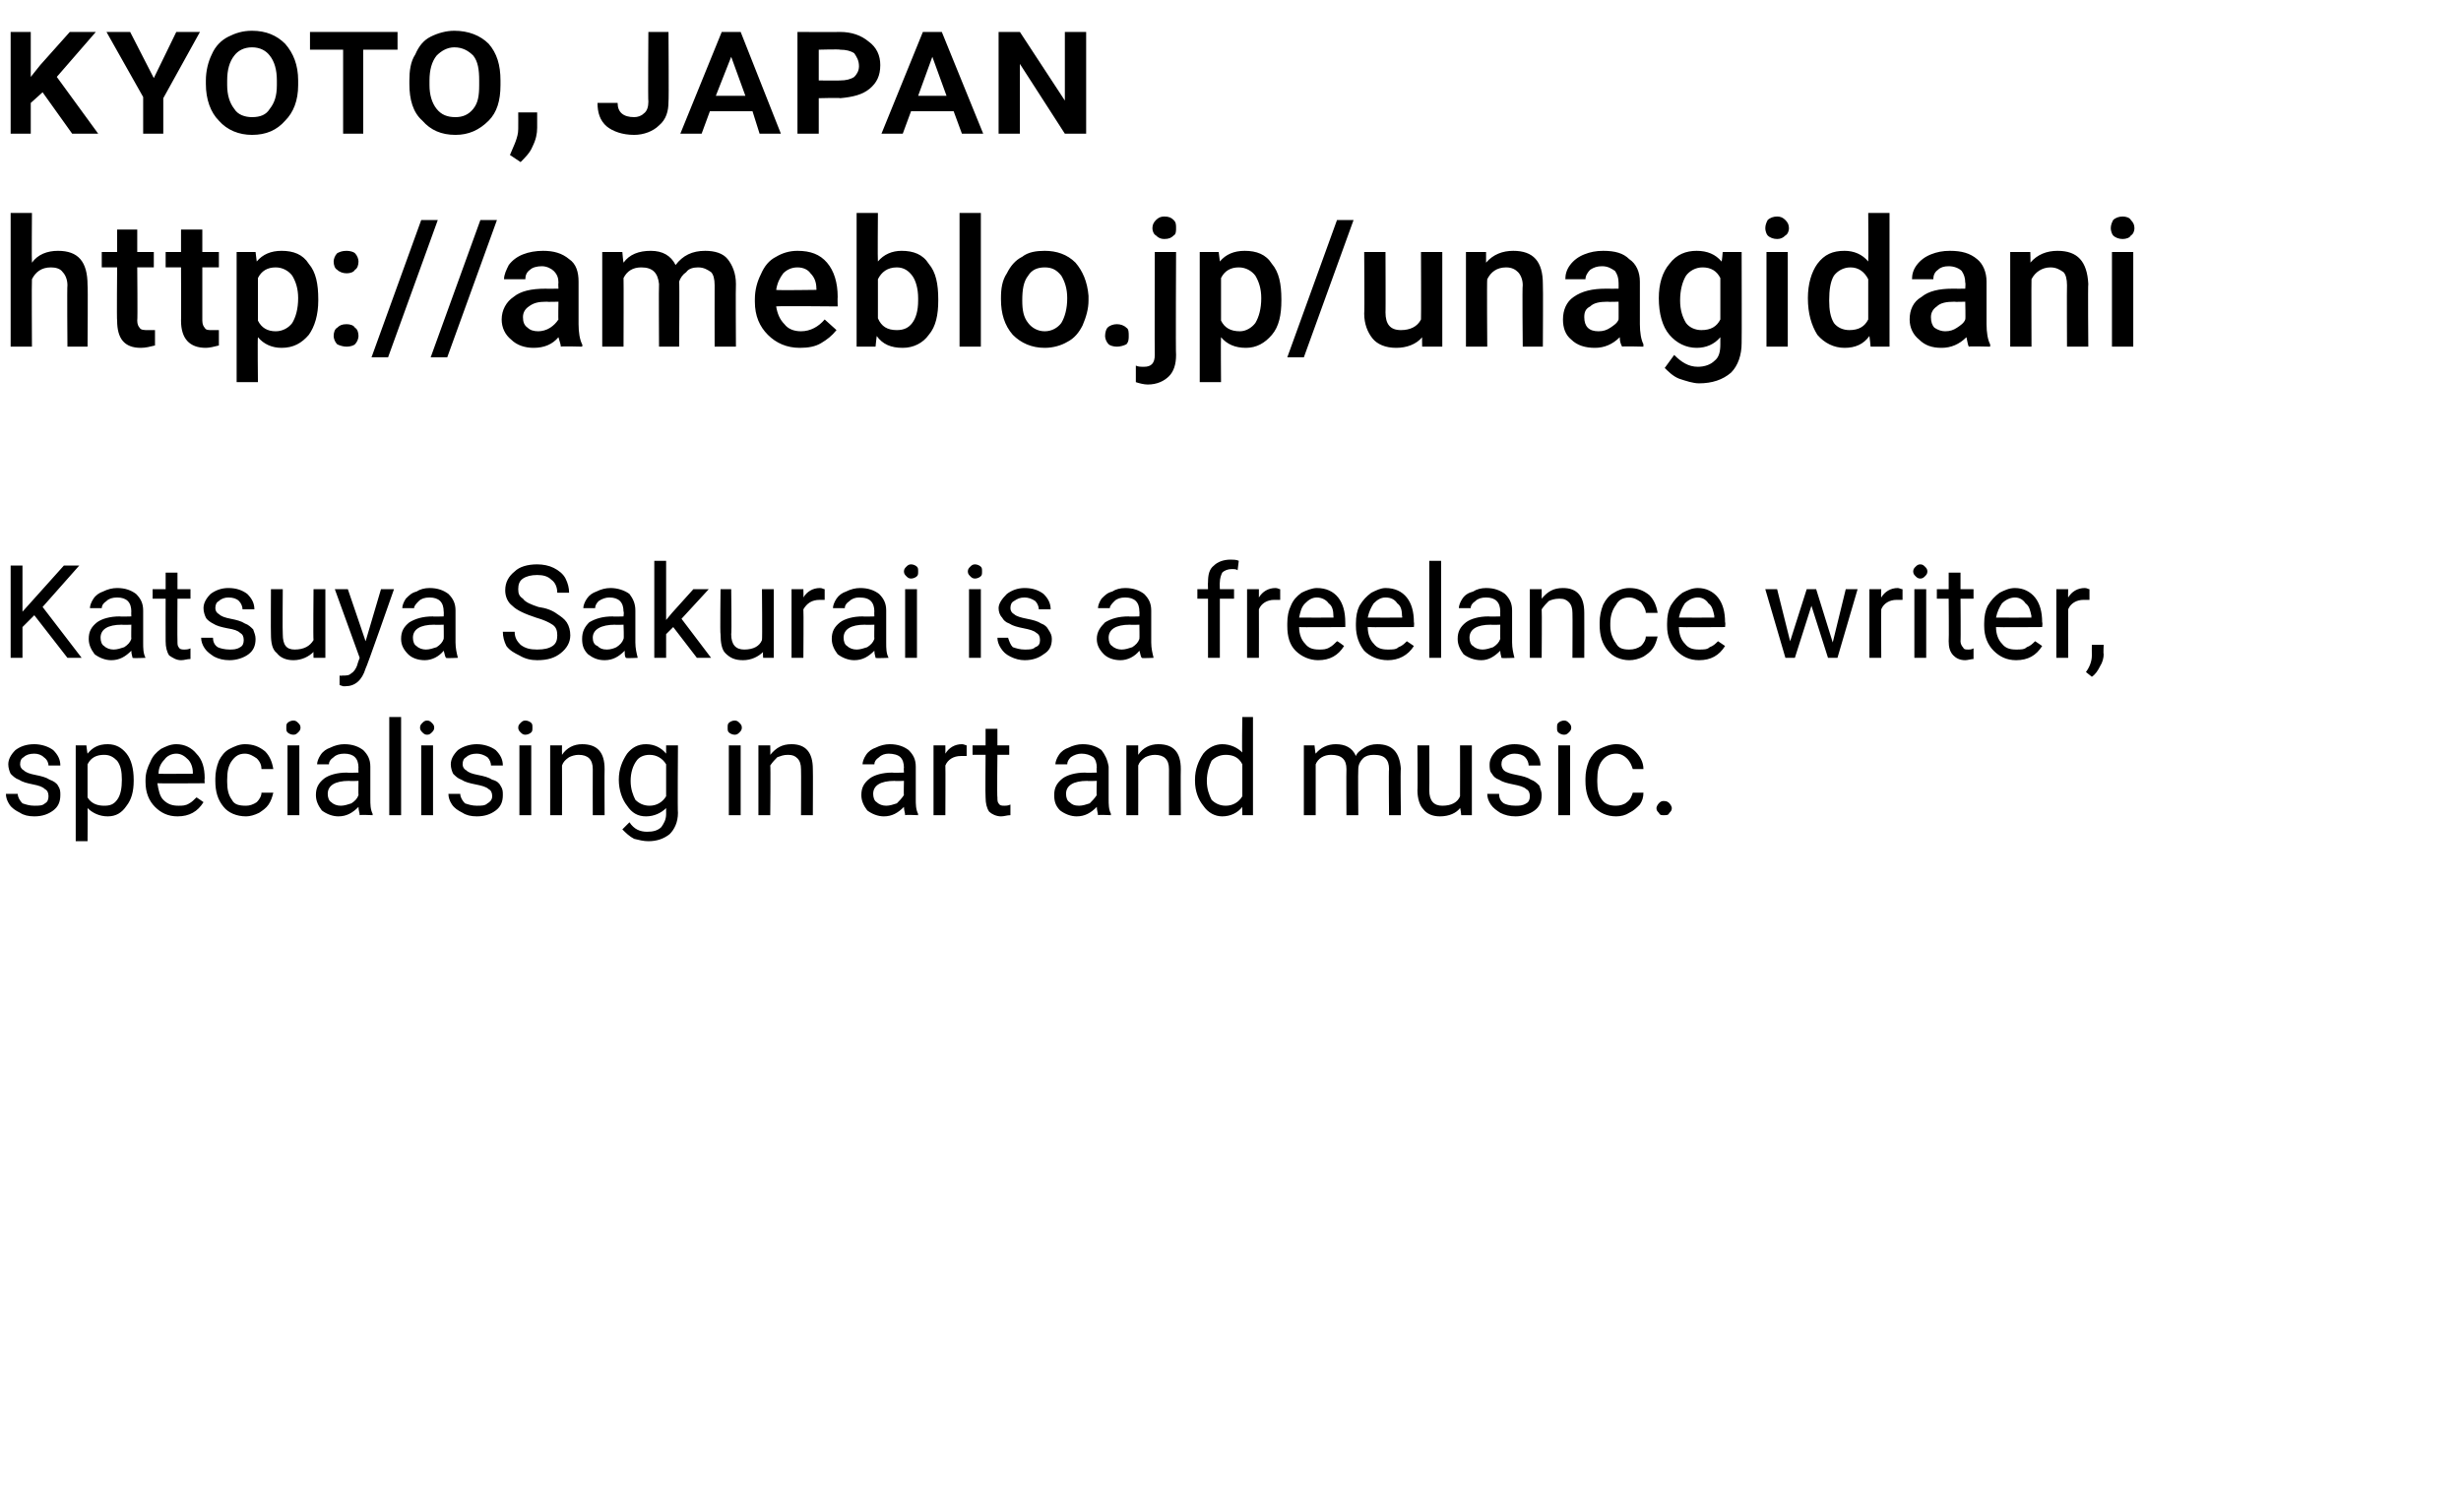
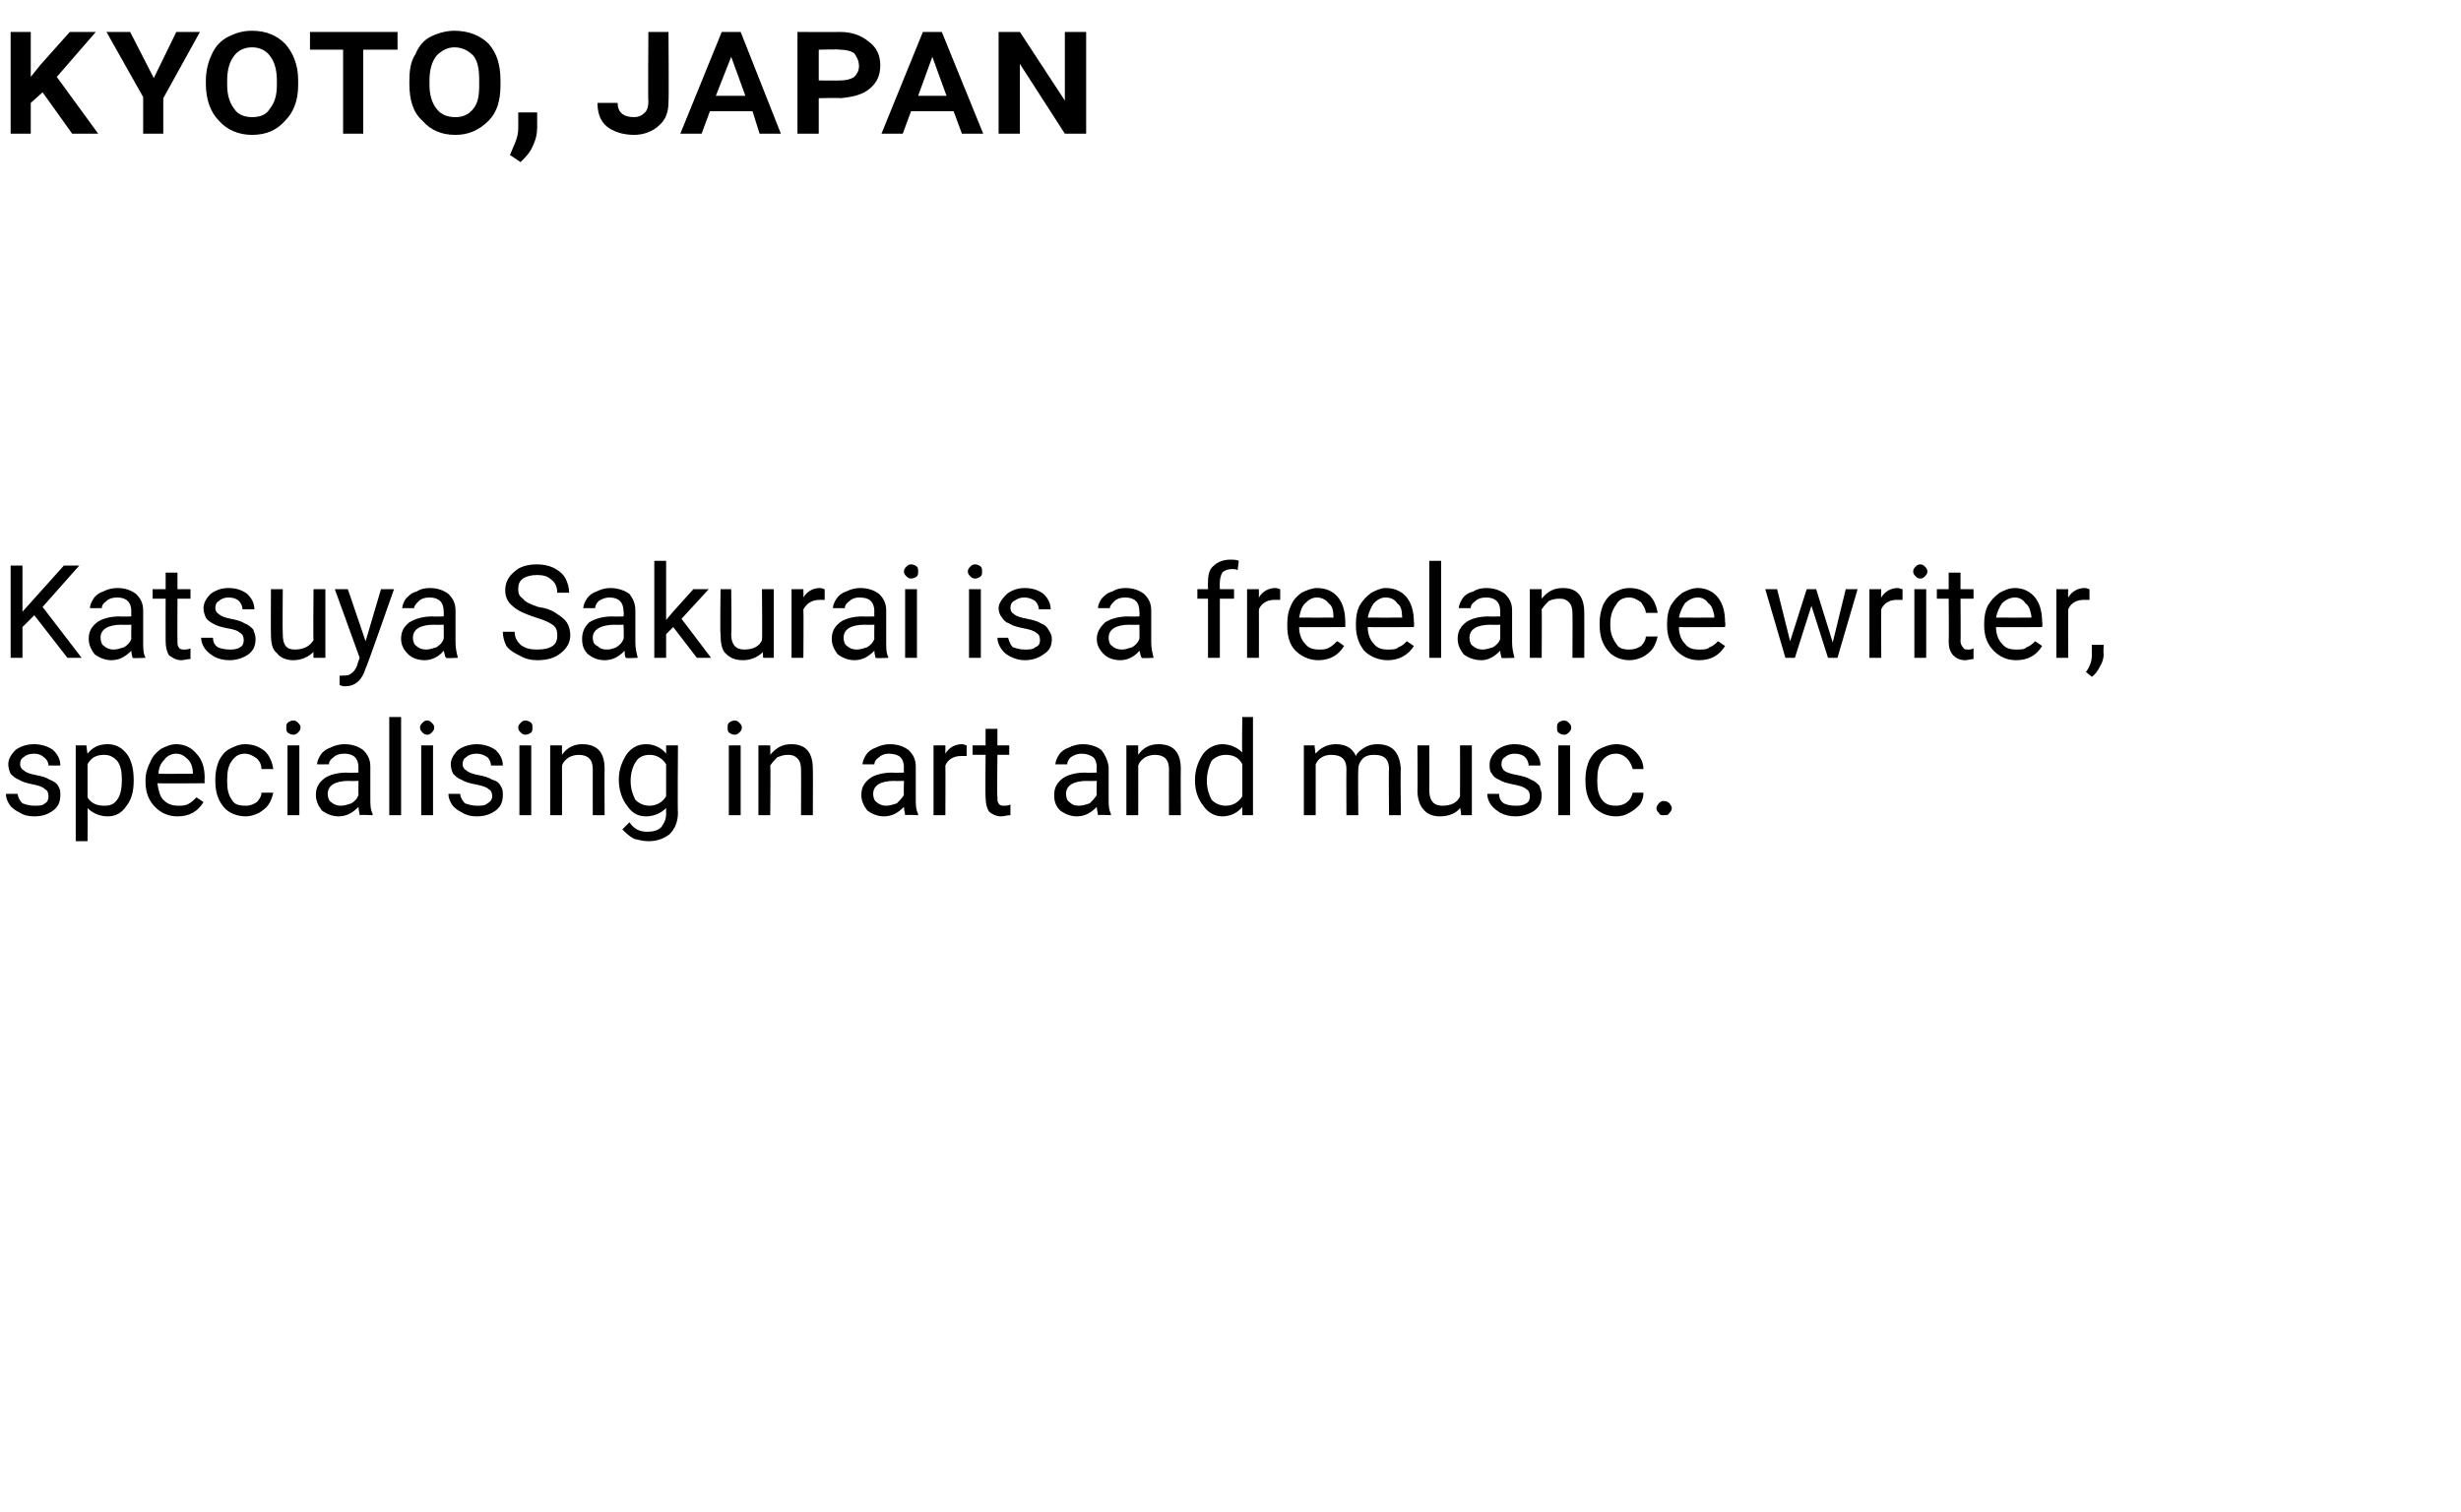
<svg xmlns="http://www.w3.org/2000/svg" version="1.1" width="208px" height="127.8px" viewBox="0 0 208 127.8">
  <desc>kyoto, japan http: ameblo jp unagidani Katsuya Sakurai is a freelance writer, specialising in art and music</desc>
  <defs />
  <g id="Polygon11581">
    <path d="M 4.1 67.3 C 4.1 67 4 66.8 3.8 66.7 C 3.6 66.5 3.3 66.4 2.8 66.3 C 2.3 66.2 1.9 66.1 1.6 65.9 C 1.3 65.8 1.1 65.6 0.9 65.4 C 0.8 65.2 0.7 64.9 0.7 64.6 C 0.7 64.2 0.9 63.8 1.3 63.4 C 1.7 63.1 2.2 62.9 2.9 62.9 C 3.5 62.9 4.1 63.1 4.5 63.4 C 4.9 63.8 5.1 64.2 5.1 64.7 C 5.1 64.7 4.1 64.7 4.1 64.7 C 4.1 64.5 4 64.2 3.7 64 C 3.5 63.8 3.2 63.7 2.9 63.7 C 2.5 63.7 2.2 63.8 2 64 C 1.8 64.1 1.7 64.3 1.7 64.6 C 1.7 64.8 1.8 65 2 65.1 C 2.2 65.3 2.5 65.4 3 65.5 C 3.5 65.6 3.9 65.7 4.2 65.9 C 4.5 66 4.8 66.2 4.9 66.4 C 5.1 66.7 5.1 66.9 5.1 67.2 C 5.1 67.8 4.9 68.2 4.5 68.5 C 4.1 68.8 3.6 69 2.9 69 C 2.4 69 2 68.9 1.7 68.7 C 1.3 68.5 1 68.3 0.8 68 C 0.6 67.7 0.5 67.4 0.5 67.1 C 0.5 67.1 1.5 67.1 1.5 67.1 C 1.5 67.4 1.7 67.7 1.9 67.9 C 2.2 68 2.5 68.1 2.9 68.1 C 3.3 68.1 3.6 68.1 3.8 67.9 C 4 67.8 4.1 67.6 4.1 67.3 Z M 11.3 66 C 11.3 66.9 11.1 67.6 10.7 68.1 C 10.3 68.7 9.8 69 9.1 69 C 8.4 69 7.8 68.7 7.4 68.3 C 7.42 68.29 7.4 71.1 7.4 71.1 L 6.4 71.1 L 6.4 63 L 7.3 63 C 7.3 63 7.38 63.68 7.4 63.7 C 7.8 63.2 8.3 62.9 9.1 62.9 C 9.8 62.9 10.3 63.2 10.7 63.7 C 11.1 64.2 11.3 65 11.3 65.9 C 11.3 65.9 11.3 66 11.3 66 Z M 10.3 65.9 C 10.3 65.2 10.2 64.7 9.9 64.3 C 9.6 64 9.3 63.8 8.8 63.8 C 8.2 63.8 7.7 64 7.4 64.6 C 7.4 64.6 7.4 67.4 7.4 67.4 C 7.7 67.9 8.2 68.1 8.8 68.1 C 9.3 68.1 9.6 68 9.9 67.6 C 10.2 67.2 10.3 66.6 10.3 65.9 Z M 17.2 67.8 C 16.7 68.6 16 69 15 69 C 14.2 69 13.6 68.7 13.1 68.2 C 12.6 67.7 12.3 67 12.3 66.1 C 12.3 66.1 12.3 65.9 12.3 65.9 C 12.3 65.3 12.5 64.8 12.7 64.4 C 12.9 63.9 13.2 63.6 13.6 63.3 C 14 63.1 14.4 62.9 14.9 62.9 C 15.6 62.9 16.2 63.2 16.6 63.7 C 17.1 64.2 17.3 64.9 17.3 65.8 C 17.27 65.82 17.3 66.2 17.3 66.2 C 17.3 66.2 13.34 66.23 13.3 66.2 C 13.4 66.8 13.5 67.3 13.8 67.6 C 14.2 68 14.6 68.1 15.1 68.1 C 15.4 68.1 15.7 68.1 16 67.9 C 16.2 67.8 16.4 67.6 16.6 67.4 C 16.59 67.36 17.2 67.8 17.2 67.8 C 17.2 67.8 17.2 67.83 17.2 67.8 Z M 14.9 63.7 C 14.5 63.7 14.1 63.9 13.9 64.2 C 13.6 64.5 13.4 64.9 13.4 65.4 C 13.37 65.41 16.3 65.4 16.3 65.4 C 16.3 65.4 16.28 65.34 16.3 65.3 C 16.3 64.8 16.1 64.4 15.9 64.2 C 15.6 63.9 15.3 63.7 14.9 63.7 Z M 20.8 68.1 C 21.1 68.1 21.4 68 21.7 67.8 C 21.9 67.6 22.1 67.3 22.1 67 C 22.1 67 23.1 67 23.1 67 C 23 67.4 22.9 67.7 22.7 68 C 22.5 68.3 22.2 68.5 21.9 68.7 C 21.5 68.9 21.1 69 20.8 69 C 20 69 19.3 68.7 18.9 68.2 C 18.4 67.6 18.2 66.9 18.2 66 C 18.2 66 18.2 65.8 18.2 65.8 C 18.2 65.3 18.3 64.8 18.5 64.3 C 18.7 63.9 19 63.5 19.4 63.3 C 19.8 63.1 20.2 62.9 20.7 62.9 C 21.4 62.9 21.9 63.1 22.4 63.5 C 22.8 63.9 23 64.4 23.1 65 C 23.1 65 22.1 65 22.1 65 C 22.1 64.7 22 64.4 21.7 64.1 C 21.4 63.9 21.1 63.7 20.7 63.7 C 20.2 63.7 19.9 63.9 19.6 64.3 C 19.3 64.7 19.2 65.2 19.2 65.9 C 19.2 65.9 19.2 66.1 19.2 66.1 C 19.2 66.7 19.3 67.2 19.6 67.6 C 19.8 68 20.2 68.1 20.8 68.1 Z M 25.3 68.9 L 24.3 68.9 L 24.3 63 L 25.3 63 L 25.3 68.9 Z M 24.2 61.5 C 24.2 61.3 24.2 61.2 24.3 61.1 C 24.4 61 24.6 60.9 24.8 60.9 C 25 60.9 25.1 61 25.2 61.1 C 25.3 61.2 25.4 61.3 25.4 61.5 C 25.4 61.7 25.3 61.8 25.2 61.9 C 25.1 62 25 62.1 24.8 62.1 C 24.6 62.1 24.4 62 24.3 61.9 C 24.2 61.8 24.2 61.7 24.2 61.5 Z M 30.4 68.9 C 30.4 68.7 30.3 68.5 30.3 68.2 C 29.8 68.7 29.3 69 28.6 69 C 28.1 69 27.6 68.8 27.2 68.5 C 26.9 68.1 26.7 67.7 26.7 67.2 C 26.7 66.6 26.9 66.2 27.4 65.8 C 27.8 65.5 28.5 65.3 29.3 65.3 C 29.32 65.33 30.3 65.3 30.3 65.3 C 30.3 65.3 30.28 64.87 30.3 64.9 C 30.3 64.5 30.2 64.2 30 64 C 29.8 63.8 29.5 63.7 29.1 63.7 C 28.7 63.7 28.4 63.8 28.2 64 C 27.9 64.2 27.8 64.4 27.8 64.6 C 27.8 64.6 26.8 64.6 26.8 64.6 C 26.8 64.4 26.9 64.1 27.1 63.8 C 27.3 63.5 27.6 63.3 27.9 63.2 C 28.3 63 28.7 62.9 29.1 62.9 C 29.8 62.9 30.3 63.1 30.7 63.4 C 31.1 63.8 31.3 64.2 31.3 64.8 C 31.3 64.8 31.3 67.5 31.3 67.5 C 31.3 68 31.3 68.4 31.5 68.8 C 31.48 68.76 31.5 68.9 31.5 68.9 C 31.5 68.9 30.44 68.85 30.4 68.9 Z M 28.8 68.1 C 29.1 68.1 29.4 68 29.7 67.9 C 30 67.7 30.2 67.5 30.3 67.2 C 30.28 67.22 30.3 66 30.3 66 C 30.3 66 29.5 66.03 29.5 66 C 28.3 66 27.7 66.4 27.7 67.1 C 27.7 67.4 27.8 67.7 28 67.8 C 28.2 68 28.5 68.1 28.8 68.1 Z M 33.9 68.9 L 32.9 68.9 L 32.9 60.6 L 33.9 60.6 L 33.9 68.9 Z M 36.6 68.9 L 35.6 68.9 L 35.6 63 L 36.6 63 L 36.6 68.9 Z M 35.5 61.5 C 35.5 61.3 35.6 61.2 35.7 61.1 C 35.8 61 35.9 60.9 36.1 60.9 C 36.3 60.9 36.4 61 36.5 61.1 C 36.6 61.2 36.7 61.3 36.7 61.5 C 36.7 61.7 36.6 61.8 36.5 61.9 C 36.4 62 36.3 62.1 36.1 62.1 C 35.9 62.1 35.8 62 35.7 61.9 C 35.6 61.8 35.5 61.7 35.5 61.5 Z M 41.6 67.3 C 41.6 67 41.5 66.8 41.3 66.7 C 41.1 66.5 40.7 66.4 40.2 66.3 C 39.7 66.2 39.3 66.1 39 65.9 C 38.7 65.8 38.5 65.6 38.3 65.4 C 38.2 65.2 38.1 64.9 38.1 64.6 C 38.1 64.2 38.3 63.8 38.7 63.4 C 39.1 63.1 39.7 62.9 40.3 62.9 C 40.9 62.9 41.5 63.1 41.9 63.4 C 42.3 63.8 42.5 64.2 42.5 64.7 C 42.5 64.7 41.5 64.7 41.5 64.7 C 41.5 64.5 41.4 64.2 41.2 64 C 40.9 63.8 40.6 63.7 40.3 63.7 C 39.9 63.7 39.6 63.8 39.4 64 C 39.2 64.1 39.1 64.3 39.1 64.6 C 39.1 64.8 39.2 65 39.4 65.1 C 39.6 65.3 39.9 65.4 40.4 65.5 C 40.9 65.6 41.3 65.7 41.6 65.9 C 42 66 42.2 66.2 42.3 66.4 C 42.5 66.7 42.5 66.9 42.5 67.2 C 42.5 67.8 42.3 68.2 41.9 68.5 C 41.5 68.8 41 69 40.3 69 C 39.8 69 39.4 68.9 39.1 68.7 C 38.7 68.5 38.4 68.3 38.2 68 C 38 67.7 37.9 67.4 37.9 67.1 C 37.9 67.1 38.9 67.1 38.9 67.1 C 38.9 67.4 39.1 67.7 39.3 67.9 C 39.6 68 39.9 68.1 40.3 68.1 C 40.7 68.1 41 68.1 41.2 67.9 C 41.4 67.8 41.6 67.6 41.6 67.3 Z M 44.9 68.9 L 43.9 68.9 L 43.9 63 L 44.9 63 L 44.9 68.9 Z M 43.8 61.5 C 43.8 61.3 43.9 61.2 44 61.1 C 44.1 61 44.2 60.9 44.4 60.9 C 44.6 60.9 44.8 61 44.9 61.1 C 45 61.2 45 61.3 45 61.5 C 45 61.7 45 61.8 44.9 61.9 C 44.8 62 44.6 62.1 44.4 62.1 C 44.2 62.1 44.1 62 44 61.9 C 43.9 61.8 43.8 61.7 43.8 61.5 Z M 47.5 63 C 47.5 63 47.49 63.77 47.5 63.8 C 47.9 63.2 48.5 62.9 49.2 62.9 C 50.5 62.9 51.1 63.6 51.1 65 C 51.08 65.01 51.1 68.9 51.1 68.9 L 50.1 68.9 C 50.1 68.9 50.09 65 50.1 65 C 50.1 64.6 50 64.3 49.8 64.1 C 49.6 63.9 49.3 63.8 48.9 63.8 C 48.6 63.8 48.3 63.9 48.1 64 C 47.8 64.2 47.6 64.4 47.5 64.7 C 47.51 64.71 47.5 68.9 47.5 68.9 L 46.5 68.9 L 46.5 63 L 47.5 63 Z M 52.3 65.9 C 52.3 65 52.6 64.3 53 63.7 C 53.4 63.2 53.9 62.9 54.6 62.9 C 55.3 62.9 55.9 63.2 56.3 63.7 C 56.3 63.68 56.3 63 56.3 63 L 57.3 63 C 57.3 63 57.26 68.71 57.3 68.7 C 57.3 69.5 57 70.1 56.6 70.5 C 56.1 70.9 55.5 71.1 54.8 71.1 C 54.4 71.1 54 71 53.6 70.9 C 53.2 70.7 52.9 70.4 52.6 70.1 C 52.6 70.1 53.2 69.5 53.2 69.5 C 53.6 70.1 54.1 70.3 54.7 70.3 C 55.2 70.3 55.6 70.2 55.9 69.9 C 56.1 69.6 56.3 69.3 56.3 68.8 C 56.3 68.8 56.3 68.3 56.3 68.3 C 55.9 68.7 55.3 69 54.6 69 C 53.9 69 53.4 68.7 53 68.1 C 52.6 67.6 52.3 66.8 52.3 65.9 Z M 53.3 66 C 53.3 66.7 53.5 67.2 53.7 67.6 C 54 67.9 54.4 68.1 54.9 68.1 C 55.5 68.1 56 67.8 56.3 67.3 C 56.3 67.3 56.3 64.6 56.3 64.6 C 56 64.1 55.5 63.8 54.9 63.8 C 54.4 63.8 54 64 53.8 64.3 C 53.5 64.7 53.3 65.3 53.3 66 Z M 62.6 68.9 L 61.6 68.9 L 61.6 63 L 62.6 63 L 62.6 68.9 Z M 61.5 61.5 C 61.5 61.3 61.5 61.2 61.6 61.1 C 61.7 61 61.9 60.9 62.1 60.9 C 62.3 60.9 62.4 61 62.5 61.1 C 62.6 61.2 62.7 61.3 62.7 61.5 C 62.7 61.7 62.6 61.8 62.5 61.9 C 62.4 62 62.3 62.1 62.1 62.1 C 61.9 62.1 61.7 62 61.6 61.9 C 61.5 61.8 61.5 61.7 61.5 61.5 Z M 65.1 63 C 65.1 63 65.12 63.77 65.1 63.8 C 65.6 63.2 66.1 62.9 66.9 62.9 C 68.1 62.9 68.7 63.6 68.7 65 C 68.72 65.01 68.7 68.9 68.7 68.9 L 67.7 68.9 C 67.7 68.9 67.72 65 67.7 65 C 67.7 64.6 67.6 64.3 67.4 64.1 C 67.2 63.9 67 63.8 66.6 63.8 C 66.2 63.8 66 63.9 65.7 64 C 65.5 64.2 65.3 64.4 65.1 64.7 C 65.14 64.71 65.1 68.9 65.1 68.9 L 64.1 68.9 L 64.1 63 L 65.1 63 Z M 76.5 68.9 C 76.5 68.7 76.4 68.5 76.4 68.2 C 75.9 68.7 75.4 69 74.7 69 C 74.2 69 73.7 68.8 73.3 68.5 C 73 68.1 72.8 67.7 72.8 67.2 C 72.8 66.6 73 66.2 73.5 65.8 C 73.9 65.5 74.6 65.3 75.4 65.3 C 75.4 65.33 76.4 65.3 76.4 65.3 C 76.4 65.3 76.37 64.87 76.4 64.9 C 76.4 64.5 76.3 64.2 76.1 64 C 75.9 63.8 75.5 63.7 75.1 63.7 C 74.8 63.7 74.5 63.8 74.3 64 C 74 64.2 73.9 64.4 73.9 64.6 C 73.9 64.6 72.9 64.6 72.9 64.6 C 72.9 64.4 73 64.1 73.2 63.8 C 73.4 63.5 73.7 63.3 74 63.2 C 74.4 63 74.8 62.9 75.2 62.9 C 75.9 62.9 76.4 63.1 76.8 63.4 C 77.2 63.8 77.4 64.2 77.4 64.8 C 77.4 64.8 77.4 67.5 77.4 67.5 C 77.4 68 77.4 68.4 77.6 68.8 C 77.57 68.76 77.6 68.9 77.6 68.9 C 77.6 68.9 76.53 68.85 76.5 68.9 Z M 74.9 68.1 C 75.2 68.1 75.5 68 75.8 67.9 C 76 67.7 76.2 67.5 76.4 67.2 C 76.37 67.22 76.4 66 76.4 66 C 76.4 66 75.59 66.03 75.6 66 C 74.4 66 73.8 66.4 73.8 67.1 C 73.8 67.4 73.9 67.7 74.1 67.8 C 74.3 68 74.6 68.1 74.9 68.1 Z M 81.7 63.9 C 81.6 63.9 81.4 63.9 81.2 63.9 C 80.6 63.9 80.1 64.2 79.9 64.7 C 79.92 64.73 79.9 68.9 79.9 68.9 L 78.9 68.9 L 78.9 63 L 79.9 63 C 79.9 63 79.91 63.71 79.9 63.7 C 80.2 63.2 80.7 62.9 81.3 62.9 C 81.5 62.9 81.6 63 81.7 63 C 81.7 63 81.7 63.9 81.7 63.9 Z M 84.3 61.6 L 84.3 63 L 85.3 63 L 85.3 63.8 L 84.3 63.8 C 84.3 63.8 84.26 67.42 84.3 67.4 C 84.3 67.6 84.3 67.8 84.4 67.9 C 84.5 68.1 84.7 68.1 84.9 68.1 C 85 68.1 85.2 68.1 85.4 68 C 85.4 68 85.4 68.9 85.4 68.9 C 85.1 68.9 84.9 69 84.6 69 C 84.2 69 83.8 68.8 83.6 68.6 C 83.4 68.3 83.3 67.9 83.3 67.4 C 83.27 67.41 83.3 63.8 83.3 63.8 L 82.2 63.8 L 82.2 63 L 83.3 63 L 83.3 61.6 L 84.3 61.6 Z M 92.8 68.9 C 92.8 68.7 92.7 68.5 92.7 68.2 C 92.2 68.7 91.7 69 91 69 C 90.5 69 90 68.8 89.6 68.5 C 89.2 68.1 89.1 67.7 89.1 67.2 C 89.1 66.6 89.3 66.2 89.8 65.8 C 90.2 65.5 90.9 65.3 91.7 65.3 C 91.7 65.33 92.7 65.3 92.7 65.3 C 92.7 65.3 92.66 64.87 92.7 64.9 C 92.7 64.5 92.6 64.2 92.4 64 C 92.1 63.8 91.8 63.7 91.4 63.7 C 91.1 63.7 90.8 63.8 90.5 64 C 90.3 64.2 90.2 64.4 90.2 64.6 C 90.2 64.6 89.2 64.6 89.2 64.6 C 89.2 64.4 89.3 64.1 89.5 63.8 C 89.7 63.5 90 63.3 90.3 63.2 C 90.7 63 91.1 62.9 91.5 62.9 C 92.2 62.9 92.7 63.1 93.1 63.4 C 93.4 63.8 93.6 64.2 93.7 64.8 C 93.7 64.8 93.7 67.5 93.7 67.5 C 93.7 68 93.7 68.4 93.9 68.8 C 93.86 68.76 93.9 68.9 93.9 68.9 C 93.9 68.9 92.82 68.85 92.8 68.9 Z M 91.2 68.1 C 91.5 68.1 91.8 68 92.1 67.9 C 92.3 67.7 92.5 67.5 92.7 67.2 C 92.66 67.22 92.7 66 92.7 66 C 92.7 66 91.88 66.03 91.9 66 C 90.7 66 90.1 66.4 90.1 67.1 C 90.1 67.4 90.2 67.7 90.4 67.8 C 90.6 68 90.8 68.1 91.2 68.1 Z M 96.2 63 C 96.2 63 96.19 63.77 96.2 63.8 C 96.6 63.2 97.2 62.9 97.9 62.9 C 99.2 62.9 99.8 63.6 99.8 65 C 99.78 65.01 99.8 68.9 99.8 68.9 L 98.8 68.9 C 98.8 68.9 98.79 65 98.8 65 C 98.8 64.6 98.7 64.3 98.5 64.1 C 98.3 63.9 98 63.8 97.6 63.8 C 97.3 63.8 97 63.9 96.8 64 C 96.5 64.2 96.3 64.4 96.2 64.7 C 96.21 64.71 96.2 68.9 96.2 68.9 L 95.2 68.9 L 95.2 63 L 96.2 63 Z M 101 65.9 C 101 65 101.3 64.3 101.7 63.7 C 102.1 63.2 102.7 62.9 103.3 62.9 C 104 62.9 104.6 63.2 105 63.6 C 104.95 63.63 105 60.6 105 60.6 L 105.9 60.6 L 105.9 68.9 L 105 68.9 C 105 68.9 104.98 68.23 105 68.2 C 104.6 68.7 104 69 103.3 69 C 102.7 69 102.1 68.7 101.7 68.1 C 101.3 67.6 101 66.9 101 66 C 101 66 101 65.9 101 65.9 Z M 102 66 C 102 66.7 102.2 67.2 102.4 67.6 C 102.7 67.9 103.1 68.1 103.6 68.1 C 104.2 68.1 104.7 67.8 105 67.3 C 105 67.3 105 64.6 105 64.6 C 104.7 64 104.2 63.8 103.6 63.8 C 103.1 63.8 102.7 64 102.4 64.3 C 102.2 64.7 102 65.3 102 66 Z M 111.1 63 C 111.1 63 111.17 63.68 111.2 63.7 C 111.6 63.2 112.2 62.9 112.9 62.9 C 113.7 62.9 114.3 63.2 114.6 63.9 C 114.7 63.6 115 63.4 115.3 63.2 C 115.6 63 116 62.9 116.4 62.9 C 117.7 62.9 118.3 63.6 118.4 65 C 118.35 64.96 118.4 68.9 118.4 68.9 L 117.4 68.9 C 117.4 68.9 117.36 65.02 117.4 65 C 117.4 64.6 117.3 64.3 117.1 64.1 C 116.9 63.9 116.6 63.8 116.1 63.8 C 115.7 63.8 115.4 63.9 115.2 64.1 C 115 64.3 114.8 64.6 114.8 65 C 114.77 64.99 114.8 68.9 114.8 68.9 L 113.8 68.9 C 113.8 68.9 113.78 65.04 113.8 65 C 113.8 64.2 113.4 63.8 112.5 63.8 C 111.9 63.8 111.4 64.1 111.2 64.6 C 111.2 64.61 111.2 68.9 111.2 68.9 L 110.2 68.9 L 110.2 63 L 111.1 63 Z M 123.4 68.3 C 123.1 68.7 122.5 69 121.7 69 C 121.1 69 120.6 68.8 120.3 68.4 C 120 68.1 119.8 67.5 119.8 66.8 C 119.83 66.82 119.8 63 119.8 63 L 120.8 63 C 120.8 63 120.82 66.79 120.8 66.8 C 120.8 67.7 121.2 68.1 121.9 68.1 C 122.7 68.1 123.2 67.8 123.4 67.3 C 123.41 67.27 123.4 63 123.4 63 L 124.4 63 L 124.4 68.9 L 123.5 68.9 C 123.5 68.9 123.44 68.28 123.4 68.3 Z M 129.3 67.3 C 129.3 67 129.2 66.8 129 66.7 C 128.8 66.5 128.4 66.4 127.9 66.3 C 127.4 66.2 127 66.1 126.7 65.9 C 126.4 65.8 126.2 65.6 126.1 65.4 C 125.9 65.2 125.9 64.9 125.9 64.6 C 125.9 64.2 126.1 63.8 126.5 63.4 C 126.9 63.1 127.4 62.9 128 62.9 C 128.7 62.9 129.2 63.1 129.6 63.4 C 130 63.8 130.2 64.2 130.2 64.7 C 130.2 64.7 129.2 64.7 129.2 64.7 C 129.2 64.5 129.1 64.2 128.9 64 C 128.7 63.8 128.4 63.7 128 63.7 C 127.7 63.7 127.4 63.8 127.2 64 C 127 64.1 126.9 64.3 126.9 64.6 C 126.9 64.8 127 65 127.1 65.1 C 127.3 65.3 127.7 65.4 128.2 65.5 C 128.7 65.6 129.1 65.7 129.4 65.9 C 129.7 66 129.9 66.2 130.1 66.4 C 130.2 66.7 130.3 66.9 130.3 67.2 C 130.3 67.8 130.1 68.2 129.7 68.5 C 129.3 68.8 128.7 69 128.1 69 C 127.6 69 127.2 68.9 126.8 68.7 C 126.5 68.5 126.2 68.3 126 68 C 125.8 67.7 125.7 67.4 125.7 67.1 C 125.7 67.1 126.7 67.1 126.7 67.1 C 126.7 67.4 126.8 67.7 127.1 67.9 C 127.3 68 127.6 68.1 128.1 68.1 C 128.4 68.1 128.7 68.1 129 67.9 C 129.2 67.8 129.3 67.6 129.3 67.3 Z M 132.7 68.9 L 131.7 68.9 L 131.7 63 L 132.7 63 L 132.7 68.9 Z M 131.6 61.5 C 131.6 61.3 131.6 61.2 131.7 61.1 C 131.8 61 132 60.9 132.2 60.9 C 132.4 60.9 132.5 61 132.6 61.1 C 132.7 61.2 132.8 61.3 132.8 61.5 C 132.8 61.7 132.7 61.8 132.6 61.9 C 132.5 62 132.4 62.1 132.2 62.1 C 132 62.1 131.8 62 131.7 61.9 C 131.6 61.8 131.6 61.7 131.6 61.5 Z M 136.6 68.1 C 136.9 68.1 137.3 68 137.5 67.8 C 137.8 67.6 137.9 67.3 138 67 C 138 67 138.9 67 138.9 67 C 138.9 67.4 138.8 67.7 138.6 68 C 138.3 68.3 138.1 68.5 137.7 68.7 C 137.4 68.9 137 69 136.6 69 C 135.8 69 135.2 68.7 134.7 68.2 C 134.2 67.6 134 66.9 134 66 C 134 66 134 65.8 134 65.8 C 134 65.3 134.1 64.8 134.3 64.3 C 134.5 63.9 134.8 63.5 135.2 63.3 C 135.6 63.1 136.1 62.9 136.6 62.9 C 137.2 62.9 137.8 63.1 138.2 63.5 C 138.6 63.9 138.9 64.4 138.9 65 C 138.9 65 138 65 138 65 C 137.9 64.7 137.8 64.4 137.5 64.1 C 137.3 63.9 137 63.7 136.6 63.7 C 136.1 63.7 135.7 63.9 135.4 64.3 C 135.1 64.7 135 65.2 135 65.9 C 135 65.9 135 66.1 135 66.1 C 135 66.7 135.1 67.2 135.4 67.6 C 135.7 68 136.1 68.1 136.6 68.1 Z M 140 68.3 C 140 68.2 140.1 68 140.2 67.9 C 140.3 67.8 140.4 67.7 140.6 67.7 C 140.9 67.7 141 67.8 141.1 67.9 C 141.2 68 141.3 68.2 141.3 68.3 C 141.3 68.5 141.2 68.6 141.1 68.7 C 141 68.9 140.9 68.9 140.6 68.9 C 140.4 68.9 140.3 68.9 140.2 68.7 C 140.1 68.6 140 68.5 140 68.3 Z " stroke="none" fill="#000" />
  </g>
  <g id="Polygon11580">
    <path d="M 2.9 52 L 1.9 53 L 1.9 55.6 L 0.9 55.6 L 0.9 47.8 L 1.9 47.8 L 1.9 51.7 L 5.4 47.8 L 6.7 47.8 L 3.6 51.3 L 6.9 55.6 L 5.7 55.6 L 2.9 52 Z M 11.2 55.6 C 11.2 55.5 11.1 55.3 11.1 55 C 10.6 55.5 10.1 55.8 9.4 55.8 C 8.9 55.8 8.4 55.6 8 55.3 C 7.7 54.9 7.5 54.5 7.5 54 C 7.5 53.4 7.7 53 8.2 52.6 C 8.6 52.3 9.3 52.1 10.1 52.1 C 10.11 52.13 11.1 52.1 11.1 52.1 C 11.1 52.1 11.08 51.67 11.1 51.7 C 11.1 51.3 11 51 10.8 50.8 C 10.6 50.6 10.3 50.5 9.9 50.5 C 9.5 50.5 9.2 50.6 9 50.8 C 8.7 51 8.6 51.2 8.6 51.4 C 8.6 51.4 7.6 51.4 7.6 51.4 C 7.6 51.2 7.7 50.9 7.9 50.6 C 8.1 50.3 8.4 50.1 8.7 50 C 9.1 49.8 9.5 49.7 9.9 49.7 C 10.6 49.7 11.1 49.9 11.5 50.2 C 11.9 50.6 12.1 51 12.1 51.6 C 12.1 51.6 12.1 54.3 12.1 54.3 C 12.1 54.8 12.1 55.2 12.3 55.6 C 12.28 55.56 12.3 55.6 12.3 55.6 C 12.3 55.6 11.24 55.65 11.2 55.6 Z M 9.6 54.9 C 9.9 54.9 10.2 54.8 10.5 54.7 C 10.8 54.5 11 54.3 11.1 54 C 11.08 54.02 11.1 52.8 11.1 52.8 C 11.1 52.8 10.3 52.83 10.3 52.8 C 9.1 52.8 8.5 53.2 8.5 53.9 C 8.5 54.2 8.6 54.5 8.8 54.6 C 9 54.8 9.3 54.9 9.6 54.9 Z M 15 48.4 L 15 49.8 L 16.1 49.8 L 16.1 50.6 L 15 50.6 C 15 50.6 14.98 54.22 15 54.2 C 15 54.4 15 54.6 15.1 54.7 C 15.2 54.9 15.4 54.9 15.6 54.9 C 15.7 54.9 15.9 54.9 16.1 54.8 C 16.1 54.8 16.1 55.7 16.1 55.7 C 15.8 55.7 15.6 55.8 15.3 55.8 C 14.9 55.8 14.6 55.6 14.3 55.4 C 14.1 55.1 14 54.7 14 54.2 C 13.99 54.21 14 50.6 14 50.6 L 12.9 50.6 L 12.9 49.8 L 14 49.8 L 14 48.4 L 15 48.4 Z M 20.6 54.1 C 20.6 53.8 20.5 53.6 20.3 53.5 C 20.1 53.3 19.8 53.2 19.2 53.1 C 18.7 53 18.3 52.9 18 52.7 C 17.8 52.6 17.5 52.4 17.4 52.2 C 17.3 52 17.2 51.7 17.2 51.4 C 17.2 51 17.4 50.6 17.8 50.2 C 18.2 49.9 18.7 49.7 19.3 49.7 C 20 49.7 20.5 49.9 20.9 50.2 C 21.3 50.6 21.5 51 21.5 51.5 C 21.5 51.5 20.5 51.5 20.5 51.5 C 20.5 51.3 20.4 51 20.2 50.8 C 20 50.6 19.7 50.5 19.3 50.5 C 19 50.5 18.7 50.6 18.5 50.8 C 18.3 50.9 18.2 51.1 18.2 51.4 C 18.2 51.6 18.3 51.8 18.5 51.9 C 18.7 52.1 19 52.2 19.5 52.3 C 20 52.4 20.4 52.5 20.7 52.7 C 21 52.8 21.2 53 21.4 53.2 C 21.5 53.5 21.6 53.7 21.6 54 C 21.6 54.6 21.4 55 21 55.3 C 20.6 55.6 20 55.8 19.4 55.8 C 18.9 55.8 18.5 55.7 18.1 55.5 C 17.8 55.3 17.5 55.1 17.3 54.8 C 17.1 54.5 17 54.2 17 53.9 C 17 53.9 18 53.9 18 53.9 C 18 54.2 18.1 54.5 18.4 54.7 C 18.6 54.8 19 54.9 19.4 54.9 C 19.7 54.9 20 54.9 20.3 54.7 C 20.5 54.6 20.6 54.4 20.6 54.1 Z M 26.5 55.1 C 26.1 55.5 25.5 55.8 24.8 55.8 C 24.2 55.8 23.7 55.6 23.4 55.2 C 23 54.9 22.9 54.3 22.9 53.6 C 22.88 53.62 22.9 49.8 22.9 49.8 L 23.9 49.8 C 23.9 49.8 23.87 53.59 23.9 53.6 C 23.9 54.5 24.2 54.9 24.9 54.9 C 25.7 54.9 26.2 54.6 26.5 54.1 C 26.46 54.07 26.5 49.8 26.5 49.8 L 27.5 49.8 L 27.5 55.6 L 26.5 55.6 C 26.5 55.6 26.48 55.08 26.5 55.1 Z M 30.9 54.2 L 32.2 49.8 L 33.3 49.8 C 33.3 49.8 30.94 56.55 30.9 56.5 C 30.6 57.5 30 58 29.2 58 C 29.22 58 29 58 29 58 L 28.7 57.9 L 28.7 57.1 C 28.7 57.1 28.93 57.13 28.9 57.1 C 29.3 57.1 29.5 57.1 29.7 56.9 C 29.9 56.8 30.1 56.5 30.2 56.2 C 30.18 56.18 30.4 55.6 30.4 55.6 L 28.3 49.8 L 29.4 49.8 L 30.9 54.2 Z M 37.7 55.6 C 37.6 55.5 37.6 55.3 37.5 55 C 37.1 55.5 36.5 55.8 35.9 55.8 C 35.3 55.8 34.8 55.6 34.5 55.3 C 34.1 54.9 33.9 54.5 33.9 54 C 33.9 53.4 34.1 53 34.6 52.6 C 35.1 52.3 35.7 52.1 36.6 52.1 C 36.55 52.13 37.5 52.1 37.5 52.1 C 37.5 52.1 37.52 51.67 37.5 51.7 C 37.5 51.3 37.4 51 37.2 50.8 C 37 50.6 36.7 50.5 36.3 50.5 C 35.9 50.5 35.6 50.6 35.4 50.8 C 35.2 51 35 51.2 35 51.4 C 35 51.4 34 51.4 34 51.4 C 34 51.2 34.1 50.9 34.3 50.6 C 34.6 50.3 34.8 50.1 35.2 50 C 35.5 49.8 35.9 49.7 36.3 49.7 C 37 49.7 37.5 49.9 37.9 50.2 C 38.3 50.6 38.5 51 38.5 51.6 C 38.5 51.6 38.5 54.3 38.5 54.3 C 38.5 54.8 38.6 55.2 38.7 55.6 C 38.71 55.56 38.7 55.6 38.7 55.6 C 38.7 55.6 37.67 55.65 37.7 55.6 Z M 36 54.9 C 36.3 54.9 36.6 54.8 36.9 54.7 C 37.2 54.5 37.4 54.3 37.5 54 C 37.52 54.02 37.5 52.8 37.5 52.8 C 37.5 52.8 36.74 52.83 36.7 52.8 C 35.5 52.8 34.9 53.2 34.9 53.9 C 34.9 54.2 35 54.5 35.2 54.6 C 35.4 54.8 35.7 54.9 36 54.9 Z M 45.3 52.2 C 44.4 51.9 43.7 51.6 43.3 51.2 C 42.9 50.9 42.7 50.4 42.7 49.9 C 42.7 49.2 43 48.7 43.5 48.3 C 43.9 47.9 44.6 47.7 45.4 47.7 C 45.9 47.7 46.4 47.8 46.8 48 C 47.2 48.2 47.6 48.5 47.8 48.9 C 48 49.3 48.1 49.7 48.1 50.1 C 48.1 50.1 47.1 50.1 47.1 50.1 C 47.1 49.6 46.9 49.2 46.6 49 C 46.3 48.7 45.9 48.6 45.4 48.6 C 44.9 48.6 44.5 48.7 44.2 48.9 C 43.9 49.1 43.8 49.4 43.8 49.8 C 43.8 50.2 43.9 50.4 44.2 50.6 C 44.4 50.9 44.9 51.1 45.5 51.3 C 46.2 51.4 46.7 51.6 47.1 51.9 C 47.4 52.1 47.7 52.3 47.9 52.6 C 48.1 52.9 48.2 53.3 48.2 53.7 C 48.2 54.3 47.9 54.8 47.4 55.2 C 46.9 55.6 46.3 55.8 45.4 55.8 C 44.9 55.8 44.4 55.7 43.9 55.4 C 43.5 55.2 43.1 55 42.8 54.6 C 42.6 54.2 42.5 53.8 42.5 53.4 C 42.5 53.4 43.5 53.4 43.5 53.4 C 43.5 53.9 43.7 54.2 44 54.5 C 44.4 54.8 44.8 54.9 45.4 54.9 C 46 54.9 46.4 54.8 46.7 54.6 C 47 54.4 47.1 54.1 47.1 53.7 C 47.1 53.3 47 53 46.7 52.8 C 46.4 52.6 46 52.4 45.3 52.2 Z M 52.9 55.6 C 52.8 55.5 52.8 55.3 52.8 55 C 52.3 55.5 51.8 55.8 51.1 55.8 C 50.5 55.8 50.1 55.6 49.7 55.3 C 49.3 54.9 49.2 54.5 49.2 54 C 49.2 53.4 49.4 53 49.8 52.6 C 50.3 52.3 50.9 52.1 51.8 52.1 C 51.78 52.13 52.7 52.1 52.7 52.1 C 52.7 52.1 52.75 51.67 52.7 51.7 C 52.7 51.3 52.6 51 52.4 50.8 C 52.2 50.6 51.9 50.5 51.5 50.5 C 51.2 50.5 50.9 50.6 50.6 50.8 C 50.4 51 50.3 51.2 50.3 51.4 C 50.3 51.4 49.3 51.4 49.3 51.4 C 49.3 51.2 49.4 50.9 49.6 50.6 C 49.8 50.3 50.1 50.1 50.4 50 C 50.8 49.8 51.2 49.7 51.6 49.7 C 52.2 49.7 52.8 49.9 53.2 50.2 C 53.5 50.6 53.7 51 53.7 51.6 C 53.7 51.6 53.7 54.3 53.7 54.3 C 53.7 54.8 53.8 55.2 53.9 55.6 C 53.95 55.56 53.9 55.6 53.9 55.6 C 53.9 55.6 52.91 55.65 52.9 55.6 Z M 51.3 54.9 C 51.6 54.9 51.9 54.8 52.1 54.7 C 52.4 54.5 52.6 54.3 52.7 54 C 52.75 54.02 52.7 52.8 52.7 52.8 C 52.7 52.8 51.97 52.83 52 52.8 C 50.8 52.8 50.1 53.2 50.1 53.9 C 50.1 54.2 50.2 54.5 50.5 54.6 C 50.7 54.8 50.9 54.9 51.3 54.9 Z M 56.9 53 L 56.3 53.6 L 56.3 55.6 L 55.3 55.6 L 55.3 47.4 L 56.3 47.4 L 56.3 52.4 L 56.8 51.8 L 58.6 49.8 L 59.9 49.8 L 57.6 52.3 L 60.1 55.6 L 58.9 55.6 L 56.9 53 Z M 64.5 55.1 C 64.1 55.5 63.5 55.8 62.8 55.8 C 62.1 55.8 61.7 55.6 61.3 55.2 C 61 54.9 60.9 54.3 60.9 53.6 C 60.85 53.62 60.9 49.8 60.9 49.8 L 61.8 49.8 C 61.8 49.8 61.85 53.59 61.8 53.6 C 61.8 54.5 62.2 54.9 62.9 54.9 C 63.7 54.9 64.2 54.6 64.4 54.1 C 64.44 54.07 64.4 49.8 64.4 49.8 L 65.4 49.8 L 65.4 55.6 L 64.5 55.6 C 64.5 55.6 64.46 55.08 64.5 55.1 Z M 69.7 50.7 C 69.6 50.7 69.4 50.7 69.3 50.7 C 68.6 50.7 68.2 51 67.9 51.5 C 67.93 51.52 67.9 55.6 67.9 55.6 L 66.9 55.6 L 66.9 49.8 L 67.9 49.8 C 67.9 49.8 67.92 50.51 67.9 50.5 C 68.2 50 68.7 49.7 69.3 49.7 C 69.5 49.7 69.6 49.8 69.7 49.8 C 69.7 49.8 69.7 50.7 69.7 50.7 Z M 74 55.6 C 74 55.5 73.9 55.3 73.9 55 C 73.4 55.5 72.9 55.8 72.2 55.8 C 71.7 55.8 71.2 55.6 70.8 55.3 C 70.5 54.9 70.3 54.5 70.3 54 C 70.3 53.4 70.5 53 71 52.6 C 71.4 52.3 72.1 52.1 72.9 52.1 C 72.91 52.13 73.9 52.1 73.9 52.1 C 73.9 52.1 73.88 51.67 73.9 51.7 C 73.9 51.3 73.8 51 73.6 50.8 C 73.4 50.6 73.1 50.5 72.6 50.5 C 72.3 50.5 72 50.6 71.8 50.8 C 71.5 51 71.4 51.2 71.4 51.4 C 71.4 51.4 70.4 51.4 70.4 51.4 C 70.4 51.2 70.5 50.9 70.7 50.6 C 70.9 50.3 71.2 50.1 71.5 50 C 71.9 49.8 72.3 49.7 72.7 49.7 C 73.4 49.7 73.9 49.9 74.3 50.2 C 74.7 50.6 74.9 51 74.9 51.6 C 74.9 51.6 74.9 54.3 74.9 54.3 C 74.9 54.8 74.9 55.2 75.1 55.6 C 75.08 55.56 75.1 55.6 75.1 55.6 C 75.1 55.6 74.04 55.65 74 55.6 Z M 72.4 54.9 C 72.7 54.9 73 54.8 73.3 54.7 C 73.6 54.5 73.8 54.3 73.9 54 C 73.88 54.02 73.9 52.8 73.9 52.8 C 73.9 52.8 73.1 52.83 73.1 52.8 C 71.9 52.8 71.3 53.2 71.3 53.9 C 71.3 54.2 71.4 54.5 71.6 54.6 C 71.8 54.8 72.1 54.9 72.4 54.9 Z M 77.5 55.6 L 76.5 55.6 L 76.5 49.8 L 77.5 49.8 L 77.5 55.6 Z M 76.4 48.3 C 76.4 48.1 76.5 48 76.6 47.9 C 76.7 47.8 76.8 47.7 77 47.7 C 77.2 47.7 77.4 47.8 77.5 47.9 C 77.6 48 77.6 48.1 77.6 48.3 C 77.6 48.5 77.6 48.6 77.5 48.7 C 77.4 48.8 77.2 48.9 77 48.9 C 76.8 48.9 76.7 48.8 76.6 48.7 C 76.5 48.6 76.4 48.5 76.4 48.3 Z M 82.9 55.6 L 81.9 55.6 L 81.9 49.8 L 82.9 49.8 L 82.9 55.6 Z M 81.8 48.3 C 81.8 48.1 81.9 48 82 47.9 C 82.1 47.8 82.2 47.7 82.4 47.7 C 82.6 47.7 82.8 47.8 82.9 47.9 C 83 48 83 48.1 83 48.3 C 83 48.5 83 48.6 82.9 48.7 C 82.8 48.8 82.6 48.9 82.4 48.9 C 82.2 48.9 82.1 48.8 82 48.7 C 81.9 48.6 81.8 48.5 81.8 48.3 Z M 87.9 54.1 C 87.9 53.8 87.8 53.6 87.6 53.5 C 87.4 53.3 87 53.2 86.5 53.1 C 86 53 85.6 52.9 85.3 52.7 C 85 52.6 84.8 52.4 84.7 52.2 C 84.5 52 84.4 51.7 84.4 51.4 C 84.4 51 84.7 50.6 85.1 50.2 C 85.5 49.9 86 49.7 86.6 49.7 C 87.3 49.7 87.8 49.9 88.2 50.2 C 88.6 50.6 88.8 51 88.8 51.5 C 88.8 51.5 87.8 51.5 87.8 51.5 C 87.8 51.3 87.7 51 87.5 50.8 C 87.2 50.6 86.9 50.5 86.6 50.5 C 86.2 50.5 86 50.6 85.7 50.8 C 85.5 50.9 85.4 51.1 85.4 51.4 C 85.4 51.6 85.5 51.8 85.7 51.9 C 85.9 52.1 86.3 52.2 86.8 52.3 C 87.3 52.4 87.7 52.5 88 52.7 C 88.3 52.8 88.5 53 88.6 53.2 C 88.8 53.5 88.9 53.7 88.9 54 C 88.9 54.6 88.7 55 88.2 55.3 C 87.8 55.6 87.3 55.8 86.6 55.8 C 86.2 55.8 85.8 55.7 85.4 55.5 C 85 55.3 84.8 55.1 84.6 54.8 C 84.4 54.5 84.3 54.2 84.3 53.9 C 84.3 53.9 85.2 53.9 85.2 53.9 C 85.3 54.2 85.4 54.5 85.6 54.7 C 85.9 54.8 86.2 54.9 86.6 54.9 C 87 54.9 87.3 54.9 87.5 54.7 C 87.8 54.6 87.9 54.4 87.9 54.1 Z M 96.5 55.6 C 96.4 55.5 96.4 55.3 96.3 55 C 95.9 55.5 95.3 55.8 94.7 55.8 C 94.1 55.8 93.6 55.6 93.3 55.3 C 92.9 54.9 92.7 54.5 92.7 54 C 92.7 53.4 93 53 93.4 52.6 C 93.9 52.3 94.5 52.1 95.4 52.1 C 95.35 52.13 96.3 52.1 96.3 52.1 C 96.3 52.1 96.32 51.67 96.3 51.7 C 96.3 51.3 96.2 51 96 50.8 C 95.8 50.6 95.5 50.5 95.1 50.5 C 94.7 50.5 94.4 50.6 94.2 50.8 C 94 51 93.8 51.2 93.8 51.4 C 93.8 51.4 92.8 51.4 92.8 51.4 C 92.8 51.2 92.9 50.9 93.1 50.6 C 93.4 50.3 93.6 50.1 94 50 C 94.3 49.8 94.7 49.7 95.1 49.7 C 95.8 49.7 96.3 49.9 96.7 50.2 C 97.1 50.6 97.3 51 97.3 51.6 C 97.3 51.6 97.3 54.3 97.3 54.3 C 97.3 54.8 97.4 55.2 97.5 55.6 C 97.52 55.56 97.5 55.6 97.5 55.6 C 97.5 55.6 96.48 55.65 96.5 55.6 Z M 94.8 54.9 C 95.1 54.9 95.4 54.8 95.7 54.7 C 96 54.5 96.2 54.3 96.3 54 C 96.32 54.02 96.3 52.8 96.3 52.8 C 96.3 52.8 95.54 52.83 95.5 52.8 C 94.3 52.8 93.7 53.2 93.7 53.9 C 93.7 54.2 93.8 54.5 94 54.6 C 94.2 54.8 94.5 54.9 94.8 54.9 Z M 102.1 55.6 L 102.1 50.6 L 101.2 50.6 L 101.2 49.8 L 102.1 49.8 C 102.1 49.8 102.08 49.24 102.1 49.2 C 102.1 48.6 102.2 48.1 102.6 47.8 C 102.9 47.5 103.4 47.3 104 47.3 C 104.2 47.3 104.5 47.3 104.7 47.4 C 104.7 47.4 104.6 48.2 104.6 48.2 C 104.5 48.1 104.3 48.1 104.1 48.1 C 103.8 48.1 103.5 48.2 103.3 48.4 C 103.2 48.6 103.1 48.9 103.1 49.2 C 103.08 49.22 103.1 49.8 103.1 49.8 L 104.3 49.8 L 104.3 50.6 L 103.1 50.6 L 103.1 55.6 L 102.1 55.6 Z M 108.2 50.7 C 108.1 50.7 107.9 50.7 107.7 50.7 C 107.1 50.7 106.6 51 106.4 51.5 C 106.41 51.52 106.4 55.6 106.4 55.6 L 105.4 55.6 L 105.4 49.8 L 106.4 49.8 C 106.4 49.8 106.4 50.51 106.4 50.5 C 106.7 50 107.2 49.7 107.8 49.7 C 108 49.7 108.1 49.8 108.2 49.8 C 108.2 49.8 108.2 50.7 108.2 50.7 Z M 113.6 54.6 C 113.1 55.4 112.4 55.8 111.4 55.8 C 110.7 55.8 110 55.5 109.5 55 C 109 54.5 108.8 53.8 108.8 52.9 C 108.8 52.9 108.8 52.7 108.8 52.7 C 108.8 52.1 108.9 51.6 109.1 51.2 C 109.3 50.7 109.6 50.4 110 50.1 C 110.4 49.9 110.9 49.7 111.3 49.7 C 112.1 49.7 112.7 50 113.1 50.5 C 113.5 51 113.7 51.7 113.7 52.6 C 113.71 52.62 113.7 53 113.7 53 C 113.7 53 109.77 53.03 109.8 53 C 109.8 53.6 110 54.1 110.3 54.4 C 110.6 54.8 111 54.9 111.5 54.9 C 111.8 54.9 112.1 54.9 112.4 54.7 C 112.6 54.6 112.8 54.4 113 54.2 C 113.03 54.16 113.6 54.6 113.6 54.6 C 113.6 54.6 113.64 54.63 113.6 54.6 Z M 111.3 50.5 C 110.9 50.5 110.6 50.7 110.3 51 C 110 51.3 109.9 51.7 109.8 52.2 C 109.81 52.21 112.7 52.2 112.7 52.2 C 112.7 52.2 112.72 52.14 112.7 52.1 C 112.7 51.6 112.6 51.2 112.3 51 C 112.1 50.7 111.7 50.5 111.3 50.5 Z M 119.5 54.6 C 119 55.4 118.2 55.8 117.3 55.8 C 116.5 55.8 115.8 55.5 115.3 55 C 114.9 54.5 114.6 53.8 114.6 52.9 C 114.6 52.9 114.6 52.7 114.6 52.7 C 114.6 52.1 114.7 51.6 114.9 51.2 C 115.2 50.7 115.5 50.4 115.9 50.1 C 116.3 49.9 116.7 49.7 117.1 49.7 C 117.9 49.7 118.5 50 118.9 50.5 C 119.3 51 119.5 51.7 119.5 52.6 C 119.54 52.62 119.5 53 119.5 53 C 119.5 53 115.6 53.03 115.6 53 C 115.6 53.6 115.8 54.1 116.1 54.4 C 116.4 54.8 116.8 54.9 117.3 54.9 C 117.7 54.9 118 54.9 118.2 54.7 C 118.5 54.6 118.7 54.4 118.9 54.2 C 118.86 54.16 119.5 54.6 119.5 54.6 C 119.5 54.6 119.46 54.63 119.5 54.6 Z M 117.1 50.5 C 116.7 50.5 116.4 50.7 116.1 51 C 115.9 51.3 115.7 51.7 115.6 52.2 C 115.63 52.21 118.5 52.2 118.5 52.2 C 118.5 52.2 118.55 52.14 118.5 52.1 C 118.5 51.6 118.4 51.2 118.1 51 C 117.9 50.7 117.6 50.5 117.1 50.5 Z M 121.8 55.6 L 120.8 55.6 L 120.8 47.4 L 121.8 47.4 L 121.8 55.6 Z M 126.9 55.6 C 126.9 55.5 126.8 55.3 126.8 55 C 126.3 55.5 125.8 55.8 125.2 55.8 C 124.6 55.8 124.1 55.6 123.7 55.3 C 123.4 54.9 123.2 54.5 123.2 54 C 123.2 53.4 123.4 53 123.9 52.6 C 124.3 52.3 125 52.1 125.8 52.1 C 125.82 52.13 126.8 52.1 126.8 52.1 C 126.8 52.1 126.79 51.67 126.8 51.7 C 126.8 51.3 126.7 51 126.5 50.8 C 126.3 50.6 126 50.5 125.6 50.5 C 125.2 50.5 124.9 50.6 124.7 50.8 C 124.4 51 124.3 51.2 124.3 51.4 C 124.3 51.4 123.3 51.4 123.3 51.4 C 123.3 51.2 123.4 50.9 123.6 50.6 C 123.8 50.3 124.1 50.1 124.5 50 C 124.8 49.8 125.2 49.7 125.6 49.7 C 126.3 49.7 126.8 49.9 127.2 50.2 C 127.6 50.6 127.8 51 127.8 51.6 C 127.8 51.6 127.8 54.3 127.8 54.3 C 127.8 54.8 127.9 55.2 128 55.6 C 127.99 55.56 128 55.6 128 55.6 C 128 55.6 126.95 55.65 126.9 55.6 Z M 125.3 54.9 C 125.6 54.9 125.9 54.8 126.2 54.7 C 126.5 54.5 126.7 54.3 126.8 54 C 126.79 54.02 126.8 52.8 126.8 52.8 C 126.8 52.8 126.01 52.83 126 52.8 C 124.8 52.8 124.2 53.2 124.2 53.9 C 124.2 54.2 124.3 54.5 124.5 54.6 C 124.7 54.8 125 54.9 125.3 54.9 Z M 130.3 49.8 C 130.3 49.8 130.31 50.57 130.3 50.6 C 130.8 50 131.3 49.7 132.1 49.7 C 133.3 49.7 133.9 50.4 133.9 51.8 C 133.91 51.81 133.9 55.6 133.9 55.6 L 132.9 55.6 C 132.9 55.6 132.92 51.8 132.9 51.8 C 132.9 51.4 132.8 51.1 132.6 50.9 C 132.4 50.7 132.2 50.6 131.8 50.6 C 131.4 50.6 131.1 50.7 130.9 50.8 C 130.7 51 130.5 51.2 130.3 51.5 C 130.33 51.51 130.3 55.6 130.3 55.6 L 129.3 55.6 L 129.3 49.8 L 130.3 49.8 Z M 137.7 54.9 C 138.1 54.9 138.4 54.8 138.7 54.6 C 138.9 54.4 139.1 54.1 139.1 53.8 C 139.1 53.8 140.1 53.8 140.1 53.8 C 140 54.2 139.9 54.5 139.7 54.8 C 139.5 55.1 139.2 55.3 138.9 55.5 C 138.5 55.7 138.1 55.8 137.7 55.8 C 137 55.8 136.3 55.5 135.9 55 C 135.4 54.4 135.2 53.7 135.2 52.8 C 135.2 52.8 135.2 52.6 135.2 52.6 C 135.2 52.1 135.3 51.6 135.5 51.1 C 135.7 50.7 136 50.3 136.4 50.1 C 136.7 49.9 137.2 49.7 137.7 49.7 C 138.4 49.7 138.9 49.9 139.4 50.3 C 139.8 50.7 140 51.2 140.1 51.8 C 140.1 51.8 139.1 51.8 139.1 51.8 C 139.1 51.5 138.9 51.2 138.7 50.9 C 138.4 50.7 138.1 50.5 137.7 50.5 C 137.2 50.5 136.8 50.7 136.6 51.1 C 136.3 51.5 136.1 52 136.1 52.7 C 136.1 52.7 136.1 52.9 136.1 52.9 C 136.1 53.5 136.3 54 136.6 54.4 C 136.8 54.8 137.2 54.9 137.7 54.9 Z M 145.8 54.6 C 145.3 55.4 144.6 55.8 143.6 55.8 C 142.8 55.8 142.2 55.5 141.7 55 C 141.2 54.5 140.9 53.8 140.9 52.9 C 140.9 52.9 140.9 52.7 140.9 52.7 C 140.9 52.1 141 51.6 141.2 51.2 C 141.5 50.7 141.8 50.4 142.2 50.1 C 142.6 49.9 143 49.7 143.5 49.7 C 144.2 49.7 144.8 50 145.2 50.5 C 145.6 51 145.8 51.7 145.8 52.6 C 145.85 52.62 145.8 53 145.8 53 C 145.8 53 141.91 53.03 141.9 53 C 141.9 53.6 142.1 54.1 142.4 54.4 C 142.7 54.8 143.1 54.9 143.6 54.9 C 144 54.9 144.3 54.9 144.5 54.7 C 144.8 54.6 145 54.4 145.2 54.2 C 145.16 54.16 145.8 54.6 145.8 54.6 C 145.8 54.6 145.77 54.63 145.8 54.6 Z M 143.5 50.5 C 143.1 50.5 142.7 50.7 142.4 51 C 142.2 51.3 142 51.7 141.9 52.2 C 141.94 52.21 144.9 52.2 144.9 52.2 C 144.9 52.2 144.85 52.14 144.9 52.1 C 144.8 51.6 144.7 51.2 144.4 51 C 144.2 50.7 143.9 50.5 143.5 50.5 Z M 154.9 54.3 L 156 49.8 L 157 49.8 L 155.3 55.6 L 154.5 55.6 L 153.1 51.2 L 151.7 55.6 L 150.9 55.6 L 149.2 49.8 L 150.2 49.8 L 151.3 54.2 L 152.7 49.8 L 153.5 49.8 L 154.9 54.3 Z M 160.8 50.7 C 160.6 50.7 160.5 50.7 160.3 50.7 C 159.7 50.7 159.2 51 159 51.5 C 158.98 51.52 159 55.6 159 55.6 L 158 55.6 L 158 49.8 L 159 49.8 C 159 49.8 158.97 50.51 159 50.5 C 159.3 50 159.8 49.7 160.4 49.7 C 160.5 49.7 160.7 49.8 160.8 49.8 C 160.8 49.8 160.8 50.7 160.8 50.7 Z M 162.8 55.6 L 161.8 55.6 L 161.8 49.8 L 162.8 49.8 L 162.8 55.6 Z M 161.7 48.3 C 161.7 48.1 161.8 48 161.9 47.9 C 162 47.8 162.1 47.7 162.3 47.7 C 162.5 47.7 162.6 47.8 162.7 47.9 C 162.8 48 162.9 48.1 162.9 48.3 C 162.9 48.5 162.8 48.6 162.7 48.7 C 162.6 48.8 162.5 48.9 162.3 48.9 C 162.1 48.9 162 48.8 161.9 48.7 C 161.8 48.6 161.7 48.5 161.7 48.3 Z M 165.7 48.4 L 165.7 49.8 L 166.8 49.8 L 166.8 50.6 L 165.7 50.6 C 165.7 50.6 165.73 54.22 165.7 54.2 C 165.7 54.4 165.8 54.6 165.9 54.7 C 166 54.9 166.1 54.9 166.4 54.9 C 166.5 54.9 166.6 54.9 166.8 54.8 C 166.8 54.8 166.8 55.7 166.8 55.7 C 166.6 55.7 166.3 55.8 166.1 55.8 C 165.6 55.8 165.3 55.6 165.1 55.4 C 164.8 55.1 164.7 54.7 164.7 54.2 C 164.73 54.21 164.7 50.6 164.7 50.6 L 163.7 50.6 L 163.7 49.8 L 164.7 49.8 L 164.7 48.4 L 165.7 48.4 Z M 172.6 54.6 C 172.1 55.4 171.4 55.8 170.4 55.8 C 169.6 55.8 169 55.5 168.5 55 C 168 54.5 167.7 53.8 167.7 52.9 C 167.7 52.9 167.7 52.7 167.7 52.7 C 167.7 52.1 167.8 51.6 168 51.2 C 168.3 50.7 168.6 50.4 169 50.1 C 169.4 49.9 169.8 49.7 170.3 49.7 C 171 49.7 171.6 50 172 50.5 C 172.4 51 172.6 51.7 172.6 52.6 C 172.65 52.62 172.6 53 172.6 53 C 172.6 53 168.71 53.03 168.7 53 C 168.7 53.6 168.9 54.1 169.2 54.4 C 169.5 54.8 169.9 54.9 170.4 54.9 C 170.8 54.9 171.1 54.9 171.3 54.7 C 171.6 54.6 171.8 54.4 172 54.2 C 171.97 54.16 172.6 54.6 172.6 54.6 C 172.6 54.6 172.57 54.63 172.6 54.6 Z M 170.3 50.5 C 169.9 50.5 169.5 50.7 169.2 51 C 169 51.3 168.8 51.7 168.7 52.2 C 168.74 52.21 171.7 52.2 171.7 52.2 C 171.7 52.2 171.65 52.14 171.7 52.1 C 171.6 51.6 171.5 51.2 171.2 51 C 171 50.7 170.7 50.5 170.3 50.5 Z M 176.6 50.7 C 176.5 50.7 176.3 50.7 176.1 50.7 C 175.5 50.7 175 51 174.8 51.5 C 174.79 51.52 174.8 55.6 174.8 55.6 L 173.8 55.6 L 173.8 49.8 L 174.8 49.8 C 174.8 49.8 174.78 50.51 174.8 50.5 C 175.1 50 175.6 49.7 176.2 49.7 C 176.4 49.7 176.5 49.8 176.6 49.8 C 176.6 49.8 176.6 50.7 176.6 50.7 Z M 176.8 57.2 C 176.8 57.2 176.3 56.8 176.3 56.8 C 176.6 56.4 176.8 55.9 176.8 55.4 C 176.79 55.37 176.8 54.5 176.8 54.5 L 177.8 54.5 C 177.8 54.5 177.76 55.25 177.8 55.3 C 177.8 55.6 177.7 56 177.5 56.3 C 177.3 56.7 177.1 57 176.8 57.2 Z " stroke="none" fill="#000" />
  </g>
  <g id="Polygon11579">
-     <path d="M 2.7 22.2 C 3.2 21.5 4 21.2 4.9 21.2 C 6.6 21.2 7.4 22.1 7.4 24.1 C 7.44 24.07 7.4 29.3 7.4 29.3 L 5.7 29.3 C 5.7 29.3 5.66 24.14 5.7 24.1 C 5.7 23.6 5.5 23.2 5.3 23 C 5.1 22.7 4.7 22.6 4.3 22.6 C 3.5 22.6 3 23 2.7 23.6 C 2.67 23.59 2.7 29.3 2.7 29.3 L 0.9 29.3 L 0.9 18 L 2.7 18 C 2.7 18 2.67 22.19 2.7 22.2 Z M 11.6 19.4 L 11.6 21.3 L 13 21.3 L 13 22.6 L 11.6 22.6 C 11.6 22.6 11.64 27.07 11.6 27.1 C 11.6 27.4 11.7 27.6 11.8 27.7 C 11.9 27.9 12.2 27.9 12.5 27.9 C 12.7 27.9 12.9 27.9 13.1 27.9 C 13.1 27.9 13.1 29.2 13.1 29.2 C 12.7 29.3 12.3 29.4 11.9 29.4 C 10.5 29.4 9.9 28.6 9.9 27.1 C 9.86 27.13 9.9 22.6 9.9 22.6 L 8.6 22.6 L 8.6 21.3 L 9.9 21.3 L 9.9 19.4 L 11.6 19.4 Z M 17.1 19.4 L 17.1 21.3 L 18.5 21.3 L 18.5 22.6 L 17.1 22.6 C 17.1 22.6 17.1 27.07 17.1 27.1 C 17.1 27.4 17.2 27.6 17.3 27.7 C 17.4 27.9 17.6 27.9 17.9 27.9 C 18.1 27.9 18.3 27.9 18.5 27.9 C 18.5 27.9 18.5 29.2 18.5 29.2 C 18.1 29.3 17.7 29.4 17.4 29.4 C 16 29.4 15.3 28.6 15.3 27.1 C 15.32 27.13 15.3 22.6 15.3 22.6 L 14 22.6 L 14 21.3 L 15.3 21.3 L 15.3 19.4 L 17.1 19.4 Z M 26.9 25.4 C 26.9 26.6 26.6 27.6 26.1 28.3 C 25.5 29 24.8 29.4 23.8 29.4 C 23 29.4 22.3 29.1 21.8 28.5 C 21.76 28.54 21.8 32.3 21.8 32.3 L 20 32.3 L 20 21.3 L 21.6 21.3 C 21.6 21.3 21.7 22.13 21.7 22.1 C 22.2 21.5 22.9 21.2 23.8 21.2 C 24.8 21.2 25.6 21.5 26.1 22.3 C 26.7 23 26.9 24 26.9 25.3 C 26.9 25.3 26.9 25.4 26.9 25.4 Z M 25.2 25.2 C 25.2 24.4 25 23.8 24.7 23.3 C 24.4 22.9 23.9 22.6 23.3 22.6 C 22.6 22.6 22.1 22.9 21.8 23.5 C 21.8 23.5 21.8 27.1 21.8 27.1 C 22.1 27.7 22.6 28 23.3 28 C 23.9 28 24.4 27.7 24.7 27.3 C 25 26.8 25.2 26.1 25.2 25.2 Z M 29.3 27.4 C 29.6 27.4 29.9 27.5 30 27.7 C 30.2 27.8 30.3 28.1 30.3 28.4 C 30.3 28.6 30.2 28.9 30 29.1 C 29.9 29.2 29.6 29.3 29.3 29.3 C 29 29.3 28.7 29.2 28.5 29.1 C 28.3 28.9 28.2 28.6 28.2 28.4 C 28.2 28.1 28.3 27.8 28.5 27.7 C 28.7 27.5 28.9 27.4 29.3 27.4 Z M 29.3 21.2 C 29.6 21.2 29.9 21.3 30 21.4 C 30.2 21.6 30.3 21.9 30.3 22.1 C 30.3 22.4 30.2 22.7 30 22.8 C 29.9 23 29.6 23.1 29.3 23.1 C 29 23.1 28.7 23 28.5 22.8 C 28.3 22.7 28.2 22.4 28.2 22.1 C 28.2 21.9 28.3 21.6 28.5 21.4 C 28.7 21.3 28.9 21.2 29.3 21.2 Z M 32.8 30.2 L 31.4 30.2 L 35.6 18.6 L 37 18.6 L 32.8 30.2 Z M 37.8 30.2 L 36.4 30.2 L 40.6 18.6 L 42 18.6 L 37.8 30.2 Z M 47.4 29.3 C 47.4 29.1 47.3 28.9 47.2 28.5 C 46.7 29.1 46 29.4 45.1 29.4 C 44.4 29.4 43.7 29.2 43.2 28.7 C 42.7 28.3 42.4 27.7 42.4 27 C 42.4 26.2 42.8 25.5 43.4 25.1 C 44 24.6 44.9 24.4 46.1 24.4 C 46.08 24.41 47.2 24.4 47.2 24.4 C 47.2 24.4 47.17 23.89 47.2 23.9 C 47.2 23.5 47.1 23.2 46.8 22.9 C 46.6 22.7 46.2 22.5 45.8 22.5 C 45.4 22.5 45 22.6 44.8 22.8 C 44.5 23 44.4 23.3 44.4 23.6 C 44.4 23.6 42.6 23.6 42.6 23.6 C 42.6 23.2 42.8 22.8 43 22.4 C 43.3 22 43.7 21.7 44.2 21.5 C 44.7 21.3 45.3 21.2 45.9 21.2 C 46.8 21.2 47.5 21.4 48.1 21.9 C 48.7 22.3 48.9 23 48.9 23.8 C 48.9 23.8 48.9 27.4 48.9 27.4 C 48.9 28.1 49 28.7 49.2 29.1 C 49.25 29.13 49.2 29.3 49.2 29.3 C 49.2 29.3 47.43 29.25 47.4 29.3 Z M 45.5 28 C 45.8 28 46.2 27.9 46.5 27.7 C 46.8 27.5 47 27.3 47.2 27 C 47.17 27.02 47.2 25.5 47.2 25.5 C 47.2 25.5 46.21 25.53 46.2 25.5 C 45.5 25.5 45.1 25.6 44.7 25.9 C 44.4 26.1 44.2 26.4 44.2 26.8 C 44.2 27.2 44.3 27.5 44.6 27.7 C 44.8 27.9 45.1 28 45.5 28 Z M 52.6 21.3 C 52.6 21.3 52.67 22.15 52.7 22.2 C 53.2 21.5 54 21.2 55 21.2 C 56 21.2 56.7 21.6 57.1 22.4 C 57.7 21.6 58.5 21.2 59.6 21.2 C 60.4 21.2 61.1 21.4 61.5 21.9 C 61.9 22.4 62.2 23.1 62.2 24 C 62.17 24.04 62.2 29.3 62.2 29.3 L 60.4 29.3 C 60.4 29.3 60.39 24.09 60.4 24.1 C 60.4 23.6 60.3 23.2 60.1 23 C 59.8 22.8 59.5 22.6 59 22.6 C 58.6 22.6 58.2 22.7 58 23 C 57.7 23.2 57.5 23.5 57.4 23.8 C 57.44 23.82 57.4 29.3 57.4 29.3 L 55.7 29.3 C 55.7 29.3 55.67 24.04 55.7 24 C 55.6 23.1 55.2 22.6 54.2 22.6 C 53.5 22.6 53 22.9 52.7 23.5 C 52.72 23.51 52.7 29.3 52.7 29.3 L 50.9 29.3 L 50.9 21.3 L 52.6 21.3 Z M 67.6 29.4 C 66.5 29.4 65.6 29 64.9 28.3 C 64.2 27.6 63.8 26.7 63.8 25.5 C 63.8 25.5 63.8 25.3 63.8 25.3 C 63.8 24.5 64 23.8 64.3 23.2 C 64.6 22.5 65 22 65.6 21.7 C 66.1 21.4 66.7 21.2 67.4 21.2 C 68.5 21.2 69.3 21.5 69.9 22.2 C 70.5 22.9 70.8 23.9 70.8 25.1 C 70.78 25.13 70.8 25.9 70.8 25.9 C 70.8 25.9 65.6 25.85 65.6 25.9 C 65.7 26.5 65.9 27 66.3 27.4 C 66.6 27.8 67.1 28 67.7 28 C 68.5 28 69.2 27.6 69.7 27 C 69.7 27 70.7 27.9 70.7 27.9 C 70.3 28.4 69.9 28.7 69.4 29 C 68.9 29.3 68.3 29.4 67.6 29.4 Z M 67.4 22.6 C 66.9 22.6 66.5 22.8 66.2 23.1 C 65.9 23.5 65.7 23.9 65.6 24.5 C 65.63 24.55 69 24.5 69 24.5 C 69 24.5 69.02 24.42 69 24.4 C 69 23.8 68.8 23.4 68.5 23.1 C 68.3 22.8 67.9 22.6 67.4 22.6 Z M 79.3 25.4 C 79.3 26.6 79.1 27.6 78.5 28.3 C 78 29 77.2 29.4 76.3 29.4 C 75.3 29.4 74.6 29.1 74.1 28.4 C 74.09 28.39 74 29.3 74 29.3 L 72.4 29.3 L 72.4 18 L 74.2 18 C 74.2 18 74.17 22.09 74.2 22.1 C 74.7 21.5 75.4 21.2 76.2 21.2 C 77.2 21.2 78 21.5 78.5 22.3 C 79.1 23 79.3 24 79.3 25.3 C 79.3 25.3 79.3 25.4 79.3 25.4 Z M 77.6 25.2 C 77.6 24.4 77.4 23.7 77.1 23.3 C 76.8 22.9 76.4 22.6 75.8 22.6 C 75 22.6 74.5 23 74.2 23.6 C 74.2 23.6 74.2 26.9 74.2 26.9 C 74.5 27.6 75 27.9 75.8 27.9 C 76.4 27.9 76.8 27.7 77.1 27.3 C 77.4 26.9 77.6 26.3 77.6 25.4 C 77.6 25.4 77.6 25.2 77.6 25.2 Z M 82.9 29.3 L 81.1 29.3 L 81.1 18 L 82.9 18 L 82.9 29.3 Z M 84.6 25.2 C 84.6 24.4 84.7 23.7 85.1 23.1 C 85.4 22.5 85.8 22 86.4 21.7 C 86.9 21.3 87.6 21.2 88.3 21.2 C 89.3 21.2 90.2 21.5 90.9 22.2 C 91.5 22.9 91.9 23.8 92 25 C 92 25 92 25.4 92 25.4 C 92 26.1 91.8 26.8 91.5 27.5 C 91.2 28.1 90.8 28.6 90.2 28.9 C 89.7 29.2 89 29.4 88.3 29.4 C 87.2 29.4 86.3 29 85.6 28.3 C 84.9 27.5 84.6 26.5 84.6 25.3 C 84.6 25.3 84.6 25.2 84.6 25.2 Z M 86.4 25.4 C 86.4 26.2 86.5 26.8 86.9 27.3 C 87.2 27.7 87.7 28 88.3 28 C 88.9 28 89.4 27.7 89.7 27.3 C 90 26.8 90.2 26.1 90.2 25.2 C 90.2 24.4 90 23.8 89.7 23.3 C 89.3 22.8 88.9 22.6 88.3 22.6 C 87.7 22.6 87.2 22.8 86.9 23.3 C 86.5 23.8 86.4 24.5 86.4 25.4 Z M 94.4 27.4 C 94.7 27.4 95 27.5 95.2 27.7 C 95.4 27.8 95.4 28.1 95.4 28.4 C 95.4 28.6 95.4 28.9 95.2 29.1 C 95 29.2 94.7 29.3 94.4 29.3 C 94.1 29.3 93.8 29.2 93.7 29.1 C 93.5 28.9 93.4 28.6 93.4 28.4 C 93.4 28.1 93.5 27.8 93.6 27.7 C 93.8 27.5 94.1 27.4 94.4 27.4 Z M 99.4 21.3 C 99.4 21.3 99.36 29.95 99.4 30 C 99.4 30.8 99.2 31.4 98.8 31.8 C 98.4 32.2 97.8 32.5 97 32.5 C 96.7 32.5 96.3 32.4 96 32.3 C 96 32.3 96 30.9 96 30.9 C 96.2 31 96.4 31 96.7 31 C 97.3 31 97.6 30.7 97.6 30 C 97.58 30.02 97.6 21.3 97.6 21.3 L 99.4 21.3 Z M 97.4 19.3 C 97.4 19 97.5 18.8 97.7 18.6 C 97.9 18.4 98.1 18.3 98.4 18.3 C 98.8 18.3 99 18.4 99.2 18.6 C 99.4 18.8 99.4 19 99.4 19.3 C 99.4 19.5 99.4 19.8 99.2 19.9 C 99 20.1 98.8 20.2 98.4 20.2 C 98.1 20.2 97.9 20.1 97.7 19.9 C 97.5 19.8 97.4 19.5 97.4 19.3 Z M 108.3 25.4 C 108.3 26.6 108.1 27.6 107.5 28.3 C 106.9 29 106.2 29.4 105.3 29.4 C 104.4 29.4 103.7 29.1 103.2 28.5 C 103.17 28.54 103.2 32.3 103.2 32.3 L 101.4 32.3 L 101.4 21.3 L 103 21.3 C 103 21.3 103.11 22.13 103.1 22.1 C 103.6 21.5 104.3 21.2 105.2 21.2 C 106.2 21.2 107 21.5 107.5 22.3 C 108.1 23 108.3 24 108.3 25.3 C 108.3 25.3 108.3 25.4 108.3 25.4 Z M 106.6 25.2 C 106.6 24.4 106.4 23.8 106.1 23.3 C 105.8 22.9 105.3 22.6 104.7 22.6 C 104 22.6 103.5 22.9 103.2 23.5 C 103.2 23.5 103.2 27.1 103.2 27.1 C 103.5 27.7 104 28 104.8 28 C 105.3 28 105.8 27.7 106.1 27.3 C 106.4 26.8 106.6 26.1 106.6 25.2 Z M 110.2 30.2 L 108.8 30.2 L 113 18.6 L 114.4 18.6 L 110.2 30.2 Z M 120.2 28.5 C 119.7 29.1 118.9 29.4 118 29.4 C 117.1 29.4 116.4 29.1 116 28.6 C 115.6 28.1 115.3 27.4 115.3 26.5 C 115.34 26.46 115.3 21.3 115.3 21.3 L 117.1 21.3 C 117.1 21.3 117.12 26.44 117.1 26.4 C 117.1 27.4 117.5 27.9 118.4 27.9 C 119.2 27.9 119.8 27.6 120.1 27 C 120.12 27.02 120.1 21.3 120.1 21.3 L 121.9 21.3 L 121.9 29.3 L 120.2 29.3 C 120.2 29.3 120.18 28.47 120.2 28.5 Z M 125.6 21.3 C 125.6 21.3 125.6 22.24 125.6 22.2 C 126.2 21.5 127 21.2 127.9 21.2 C 129.6 21.2 130.4 22.1 130.4 24 C 130.43 24.01 130.4 29.3 130.4 29.3 L 128.7 29.3 C 128.7 29.3 128.65 24.12 128.7 24.1 C 128.7 23.6 128.5 23.2 128.3 23 C 128.1 22.8 127.8 22.6 127.3 22.6 C 126.5 22.6 126 23 125.7 23.6 C 125.66 23.61 125.7 29.3 125.7 29.3 L 123.9 29.3 L 123.9 21.3 L 125.6 21.3 Z M 137.1 29.3 C 137 29.1 136.9 28.9 136.9 28.5 C 136.3 29.1 135.6 29.4 134.8 29.4 C 134 29.4 133.3 29.2 132.8 28.7 C 132.3 28.3 132.1 27.7 132.1 27 C 132.1 26.2 132.4 25.5 133 25.1 C 133.7 24.6 134.6 24.4 135.7 24.4 C 135.72 24.41 136.8 24.4 136.8 24.4 C 136.8 24.4 136.81 23.89 136.8 23.9 C 136.8 23.5 136.7 23.2 136.5 22.9 C 136.2 22.7 135.9 22.5 135.4 22.5 C 135 22.5 134.7 22.6 134.4 22.8 C 134.2 23 134 23.3 134 23.6 C 134 23.6 132.3 23.6 132.3 23.6 C 132.3 23.2 132.4 22.8 132.7 22.4 C 133 22 133.4 21.7 133.9 21.5 C 134.4 21.3 134.9 21.2 135.5 21.2 C 136.5 21.2 137.2 21.4 137.7 21.9 C 138.3 22.3 138.6 23 138.6 23.8 C 138.6 23.8 138.6 27.4 138.6 27.4 C 138.6 28.1 138.7 28.7 138.9 29.1 C 138.89 29.13 138.9 29.3 138.9 29.3 C 138.9 29.3 137.08 29.25 137.1 29.3 Z M 135.1 28 C 135.5 28 135.8 27.9 136.1 27.7 C 136.4 27.5 136.7 27.3 136.8 27 C 136.81 27.02 136.8 25.5 136.8 25.5 C 136.8 25.5 135.85 25.53 135.9 25.5 C 135.2 25.5 134.7 25.6 134.4 25.9 C 134 26.1 133.9 26.4 133.9 26.8 C 133.9 27.2 134 27.5 134.2 27.7 C 134.4 27.9 134.7 28 135.1 28 Z M 140.2 25.2 C 140.2 24 140.5 23 141.1 22.3 C 141.7 21.5 142.5 21.2 143.4 21.2 C 144.3 21.2 145 21.5 145.5 22.1 C 145.54 22.12 145.6 21.3 145.6 21.3 L 147.2 21.3 C 147.2 21.3 147.22 29.01 147.2 29 C 147.2 30 146.9 30.9 146.3 31.5 C 145.6 32.1 144.7 32.4 143.6 32.4 C 143.1 32.4 142.5 32.2 141.9 32 C 141.4 31.8 141 31.4 140.7 31.1 C 140.7 31.1 141.5 30 141.5 30 C 142.1 30.6 142.7 31 143.5 31 C 144.1 31 144.6 30.8 144.9 30.5 C 145.3 30.2 145.4 29.7 145.4 29.1 C 145.4 29.1 145.4 28.5 145.4 28.5 C 144.9 29.1 144.2 29.4 143.4 29.4 C 142.5 29.4 141.7 29 141.1 28.3 C 140.5 27.6 140.2 26.5 140.2 25.2 Z M 142 25.4 C 142 26.2 142.2 26.8 142.5 27.3 C 142.8 27.7 143.3 27.9 143.8 27.9 C 144.6 27.9 145.1 27.6 145.4 27 C 145.4 27 145.4 23.5 145.4 23.5 C 145.1 22.9 144.6 22.6 143.9 22.6 C 143.3 22.6 142.8 22.9 142.5 23.3 C 142.2 23.8 142 24.5 142 25.4 Z M 151.1 29.3 L 149.3 29.3 L 149.3 21.3 L 151.1 21.3 L 151.1 29.3 Z M 149.2 19.3 C 149.2 19 149.3 18.8 149.4 18.6 C 149.6 18.4 149.9 18.3 150.2 18.3 C 150.5 18.3 150.7 18.4 150.9 18.6 C 151.1 18.8 151.2 19 151.2 19.3 C 151.2 19.5 151.1 19.8 150.9 19.9 C 150.7 20.1 150.5 20.2 150.2 20.2 C 149.9 20.2 149.6 20.1 149.4 19.9 C 149.3 19.8 149.2 19.5 149.2 19.3 Z M 152.8 25.2 C 152.8 24 153.1 23 153.6 22.3 C 154.2 21.5 154.9 21.2 155.9 21.2 C 156.7 21.2 157.4 21.5 157.9 22.1 C 157.93 22.06 157.9 18 157.9 18 L 159.7 18 L 159.7 29.3 L 158.1 29.3 C 158.1 29.3 158.02 28.43 158 28.4 C 157.5 29.1 156.8 29.4 155.9 29.4 C 155 29.4 154.2 29 153.6 28.3 C 153.1 27.5 152.8 26.5 152.8 25.2 Z M 154.6 25.4 C 154.6 26.2 154.7 26.8 155 27.3 C 155.3 27.7 155.8 27.9 156.3 27.9 C 157.1 27.9 157.6 27.6 157.9 27 C 157.9 27 157.9 23.6 157.9 23.6 C 157.6 23 157.1 22.6 156.4 22.6 C 155.8 22.6 155.3 22.9 155 23.3 C 154.7 23.8 154.6 24.5 154.6 25.4 Z M 166.4 29.3 C 166.3 29.1 166.3 28.9 166.2 28.5 C 165.6 29.1 164.9 29.4 164.1 29.4 C 163.3 29.4 162.7 29.2 162.2 28.7 C 161.7 28.3 161.4 27.7 161.4 27 C 161.4 26.2 161.7 25.5 162.4 25.1 C 163 24.6 163.9 24.4 165 24.4 C 165.05 24.41 166.1 24.4 166.1 24.4 C 166.1 24.4 166.14 23.89 166.1 23.9 C 166.1 23.5 166 23.2 165.8 22.9 C 165.6 22.7 165.2 22.5 164.7 22.5 C 164.3 22.5 164 22.6 163.8 22.8 C 163.5 23 163.4 23.3 163.4 23.6 C 163.4 23.6 161.6 23.6 161.6 23.6 C 161.6 23.2 161.7 22.8 162 22.4 C 162.3 22 162.7 21.7 163.2 21.5 C 163.7 21.3 164.2 21.2 164.8 21.2 C 165.8 21.2 166.5 21.4 167.1 21.9 C 167.6 22.3 167.9 23 167.9 23.8 C 167.9 23.8 167.9 27.4 167.9 27.4 C 167.9 28.1 168 28.7 168.2 29.1 C 168.22 29.13 168.2 29.3 168.2 29.3 C 168.2 29.3 166.4 29.25 166.4 29.3 Z M 164.4 28 C 164.8 28 165.1 27.9 165.4 27.7 C 165.7 27.5 166 27.3 166.1 27 C 166.14 27.02 166.1 25.5 166.1 25.5 C 166.1 25.5 165.18 25.53 165.2 25.5 C 164.5 25.5 164 25.6 163.7 25.9 C 163.4 26.1 163.2 26.4 163.2 26.8 C 163.2 27.2 163.3 27.5 163.5 27.7 C 163.8 27.9 164.1 28 164.4 28 Z M 171.6 21.3 C 171.6 21.3 171.63 22.24 171.6 22.2 C 172.2 21.5 173 21.2 173.9 21.2 C 175.6 21.2 176.4 22.1 176.5 24 C 176.46 24.01 176.5 29.3 176.5 29.3 L 174.7 29.3 C 174.7 29.3 174.68 24.12 174.7 24.1 C 174.7 23.6 174.6 23.2 174.4 23 C 174.1 22.8 173.8 22.6 173.3 22.6 C 172.6 22.6 172 23 171.7 23.6 C 171.68 23.61 171.7 29.3 171.7 29.3 L 169.9 29.3 L 169.9 21.3 L 171.6 21.3 Z M 180.3 29.3 L 178.5 29.3 L 178.5 21.3 L 180.3 21.3 L 180.3 29.3 Z M 178.4 19.3 C 178.4 19 178.5 18.8 178.6 18.6 C 178.8 18.4 179.1 18.3 179.4 18.3 C 179.7 18.3 180 18.4 180.1 18.6 C 180.3 18.8 180.4 19 180.4 19.3 C 180.4 19.5 180.3 19.8 180.1 19.9 C 180 20.1 179.7 20.2 179.4 20.2 C 179.1 20.2 178.8 20.1 178.6 19.9 C 178.5 19.8 178.4 19.5 178.4 19.3 Z " stroke="none" fill="#000" />
-   </g>
+     </g>
  <g id="Polygon11578">
    <path d="M 3.6 7.8 L 2.6 8.7 L 2.6 11.3 L 0.9 11.3 L 0.9 2.7 L 2.6 2.7 L 2.6 6.5 L 3.4 5.5 L 5.9 2.7 L 8.1 2.7 L 4.8 6.5 L 8.3 11.3 L 6.1 11.3 L 3.6 7.8 Z M 13 6.6 L 14.9 2.7 L 16.9 2.7 L 13.8 8.3 L 13.8 11.3 L 12.1 11.3 L 12.1 8.2 L 9 2.7 L 11 2.7 L 13 6.6 Z M 25.2 7.2 C 25.2 8.5 24.8 9.5 24.1 10.2 C 23.4 11 22.5 11.4 21.3 11.4 C 20.2 11.4 19.2 11 18.5 10.2 C 17.8 9.5 17.4 8.4 17.4 7.1 C 17.4 7.1 17.4 6.8 17.4 6.8 C 17.4 6 17.6 5.2 17.9 4.6 C 18.2 3.9 18.7 3.4 19.3 3.1 C 19.9 2.8 20.5 2.6 21.3 2.6 C 22.5 2.6 23.4 3 24.1 3.7 C 24.8 4.5 25.2 5.5 25.2 6.8 C 25.2 6.8 25.2 7.2 25.2 7.2 Z M 23.4 6.8 C 23.4 5.9 23.2 5.2 22.8 4.7 C 22.5 4.3 22 4 21.3 4 C 20.6 4 20.1 4.3 19.8 4.7 C 19.4 5.2 19.2 5.9 19.2 6.8 C 19.2 6.8 19.2 7.2 19.2 7.2 C 19.2 8 19.4 8.7 19.8 9.2 C 20.1 9.7 20.7 9.9 21.3 9.9 C 22 9.9 22.5 9.7 22.8 9.2 C 23.2 8.7 23.4 8.1 23.4 7.2 C 23.4 7.2 23.4 6.8 23.4 6.8 Z M 33.6 4.2 L 30.7 4.2 L 30.7 11.3 L 29 11.3 L 29 4.2 L 26.2 4.2 L 26.2 2.7 L 33.6 2.7 L 33.6 4.2 Z M 42.3 7.2 C 42.3 8.5 42 9.5 41.3 10.2 C 40.5 11 39.6 11.4 38.5 11.4 C 37.3 11.4 36.4 11 35.7 10.2 C 34.9 9.5 34.6 8.4 34.6 7.1 C 34.6 7.1 34.6 6.8 34.6 6.8 C 34.6 6 34.7 5.2 35.1 4.6 C 35.4 3.9 35.8 3.4 36.4 3.1 C 37 2.8 37.7 2.6 38.4 2.6 C 39.6 2.6 40.6 3 41.3 3.7 C 42 4.5 42.3 5.5 42.3 6.8 C 42.3 6.8 42.3 7.2 42.3 7.2 Z M 40.5 6.8 C 40.5 5.9 40.4 5.2 40 4.7 C 39.6 4.3 39.1 4 38.4 4 C 37.8 4 37.3 4.3 36.9 4.7 C 36.5 5.2 36.3 5.9 36.3 6.8 C 36.3 6.8 36.3 7.2 36.3 7.2 C 36.3 8 36.5 8.7 36.9 9.2 C 37.3 9.7 37.8 9.9 38.5 9.9 C 39.1 9.9 39.6 9.7 40 9.2 C 40.4 8.7 40.5 8.1 40.5 7.2 C 40.5 7.2 40.5 6.8 40.5 6.8 Z M 44 13.7 C 44 13.7 43.1 13.1 43.1 13.1 C 43.3 12.6 43.5 12.2 43.6 11.9 C 43.7 11.6 43.8 11.3 43.8 10.9 C 43.81 10.91 43.8 9.5 43.8 9.5 L 45.4 9.5 C 45.4 9.5 45.4 10.81 45.4 10.8 C 45.4 11.3 45.3 11.8 45 12.4 C 44.8 12.9 44.4 13.3 44 13.7 Z M 54.8 2.7 L 56.5 2.7 C 56.5 2.7 56.54 8.58 56.5 8.6 C 56.5 9.4 56.3 10.1 55.7 10.6 C 55.2 11.1 54.4 11.4 53.6 11.4 C 52.6 11.4 51.8 11.1 51.3 10.7 C 50.7 10.2 50.5 9.5 50.5 8.7 C 50.5 8.7 52.2 8.7 52.2 8.7 C 52.2 9.5 52.7 9.9 53.6 9.9 C 53.9 9.9 54.2 9.8 54.4 9.6 C 54.7 9.4 54.8 9 54.8 8.6 C 54.76 8.58 54.8 2.7 54.8 2.7 Z M 63.6 9.4 L 60 9.4 L 59.3 11.3 L 57.5 11.3 L 61 2.7 L 62.6 2.7 L 66 11.3 L 64.2 11.3 L 63.6 9.4 Z M 60.5 8.1 L 63 8.1 L 61.8 4.8 L 60.5 8.1 Z M 69.2 8.3 L 69.2 11.3 L 67.4 11.3 L 67.4 2.7 C 67.4 2.7 70.96 2.72 71 2.7 C 72 2.7 72.8 3 73.4 3.5 C 74.1 4 74.4 4.7 74.4 5.5 C 74.4 6.4 74.1 7 73.5 7.5 C 72.9 8 72.1 8.2 71 8.3 C 71.05 8.25 69.2 8.3 69.2 8.3 Z M 69.2 6.8 C 69.2 6.8 70.96 6.82 71 6.8 C 71.5 6.8 71.9 6.7 72.2 6.5 C 72.4 6.3 72.6 6 72.6 5.6 C 72.6 5.1 72.4 4.8 72.2 4.5 C 71.9 4.3 71.5 4.2 71 4.2 C 70.97 4.15 69.2 4.2 69.2 4.2 L 69.2 6.8 Z M 80.6 9.4 L 77 9.4 L 76.3 11.3 L 74.5 11.3 L 78 2.7 L 79.6 2.7 L 83.1 11.3 L 81.3 11.3 L 80.6 9.4 Z M 77.6 8.1 L 80 8.1 L 78.8 4.8 L 77.6 8.1 Z M 91.8 11.3 L 90 11.3 L 86.2 5.4 L 86.2 11.3 L 84.4 11.3 L 84.4 2.7 L 86.2 2.7 L 90 8.5 L 90 2.7 L 91.8 2.7 L 91.8 11.3 Z " stroke="none" fill="#000" />
  </g>
</svg>